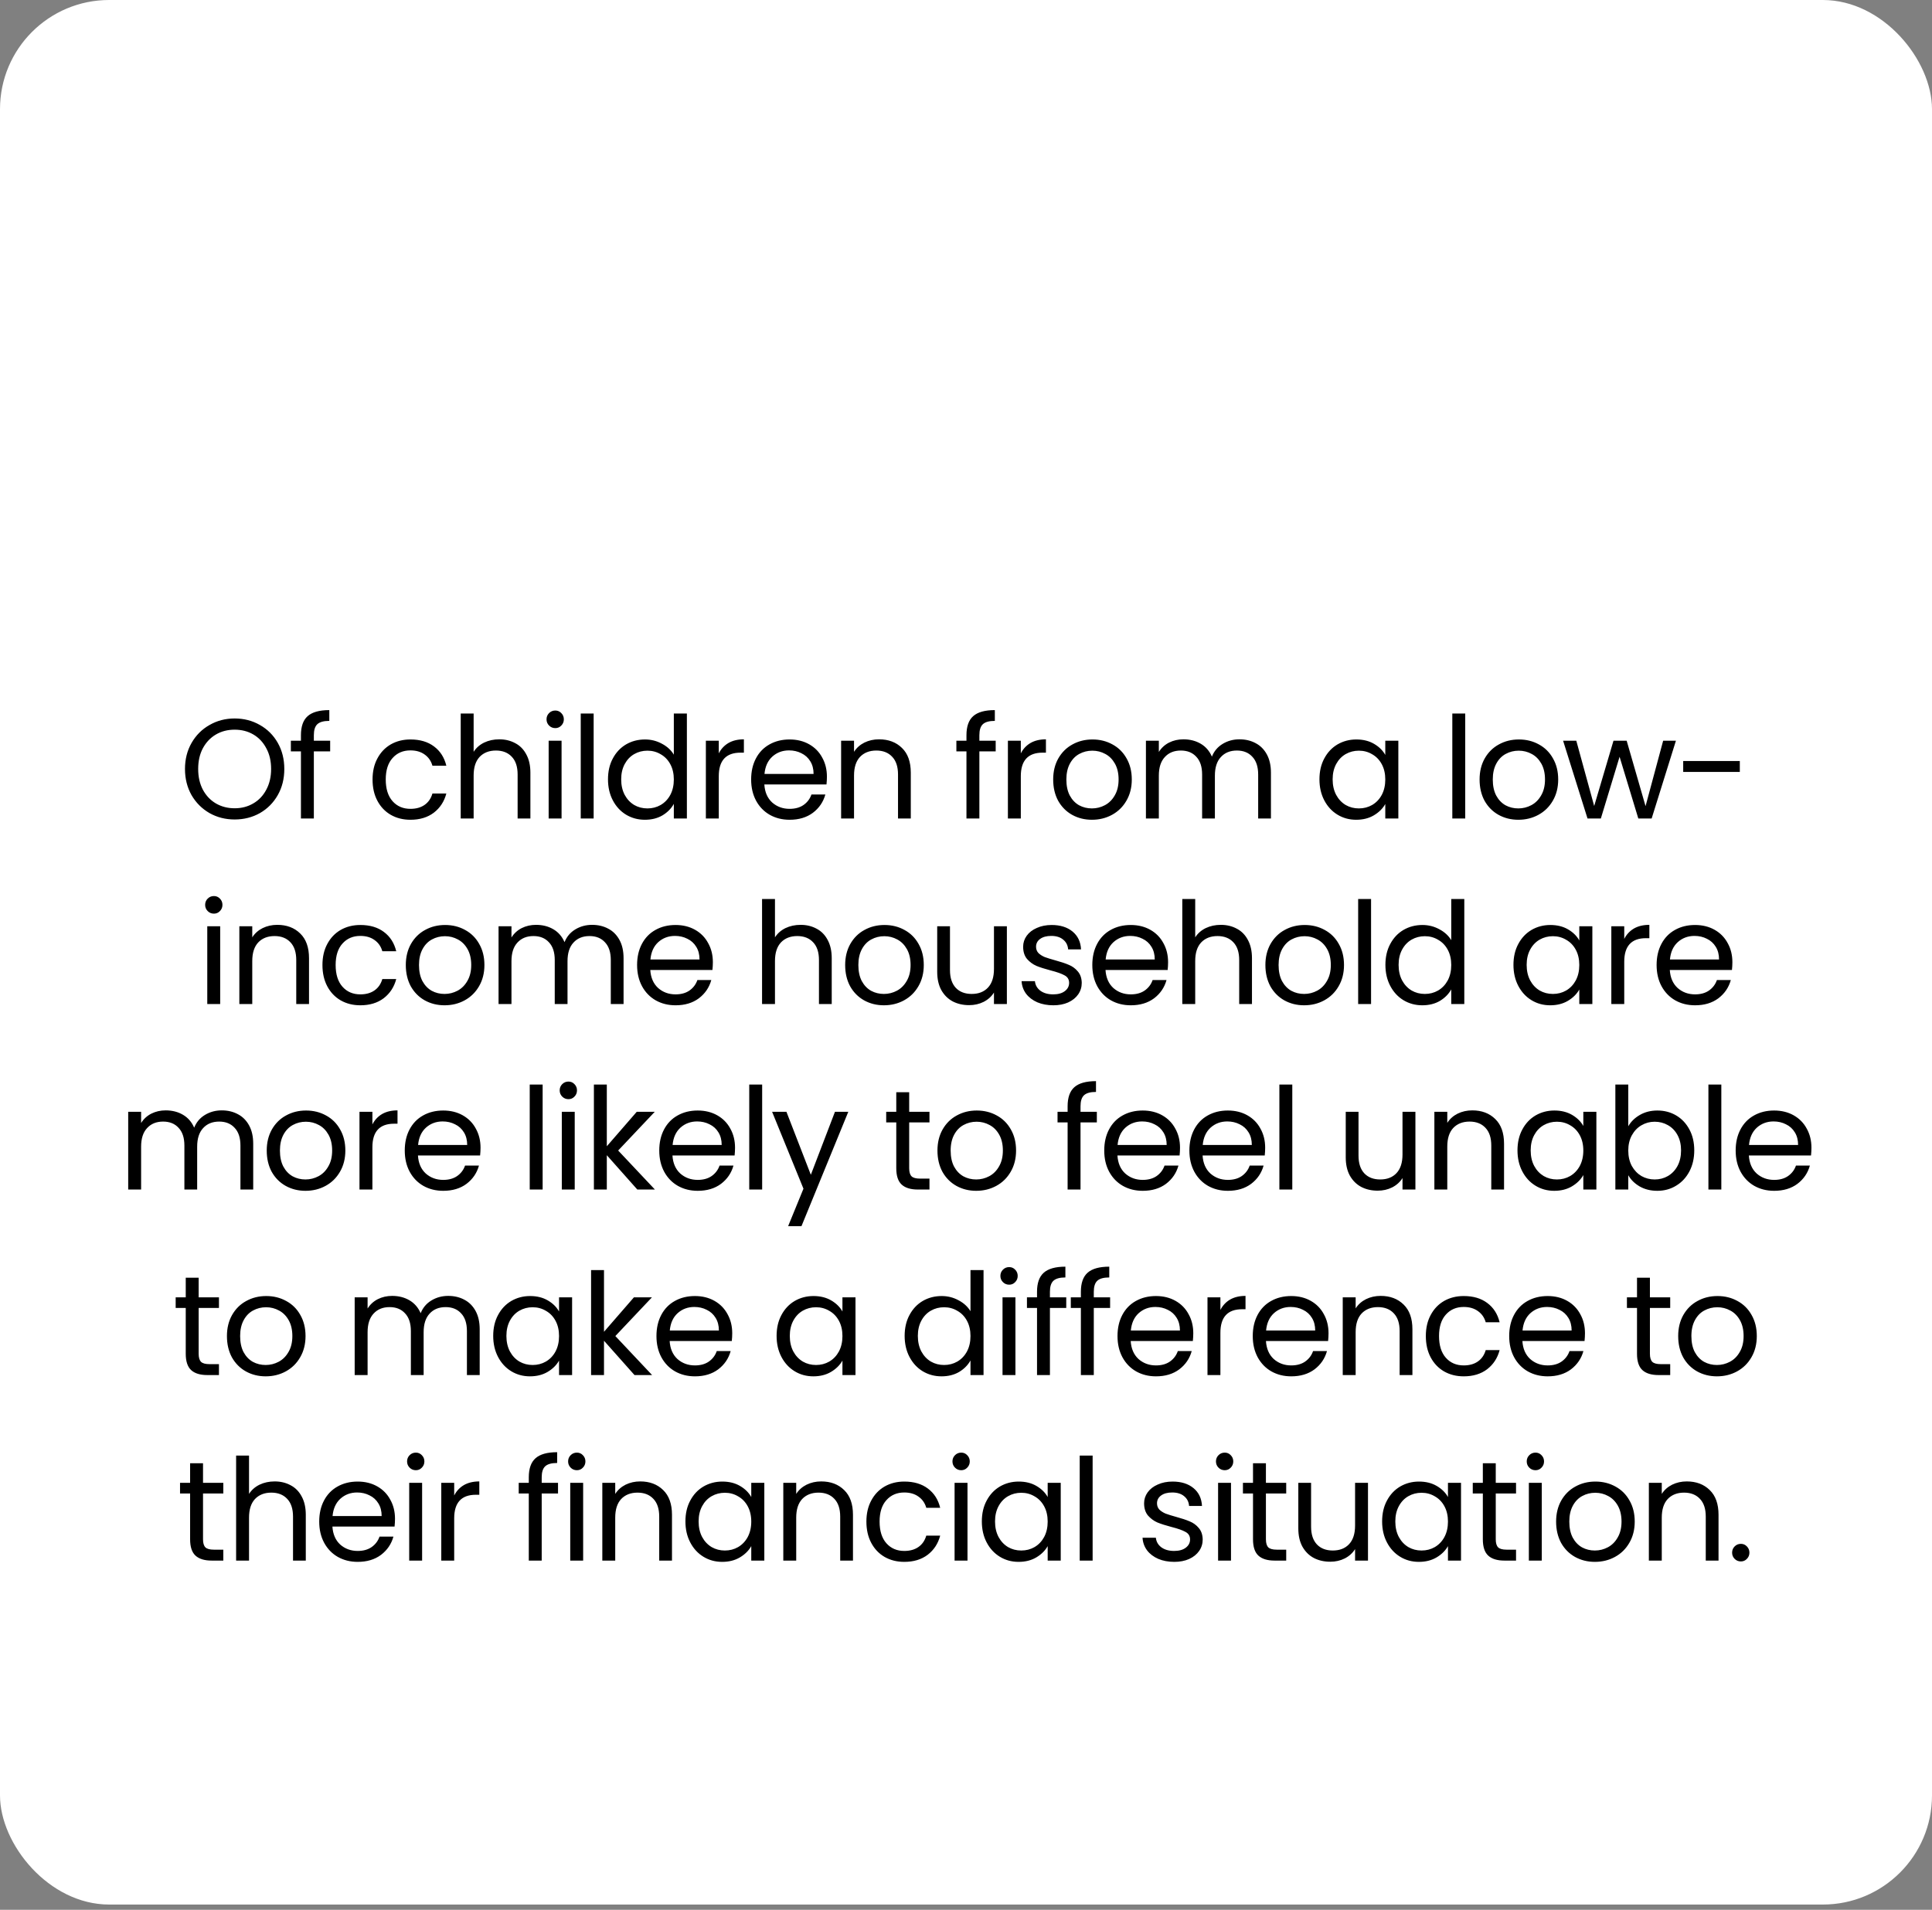
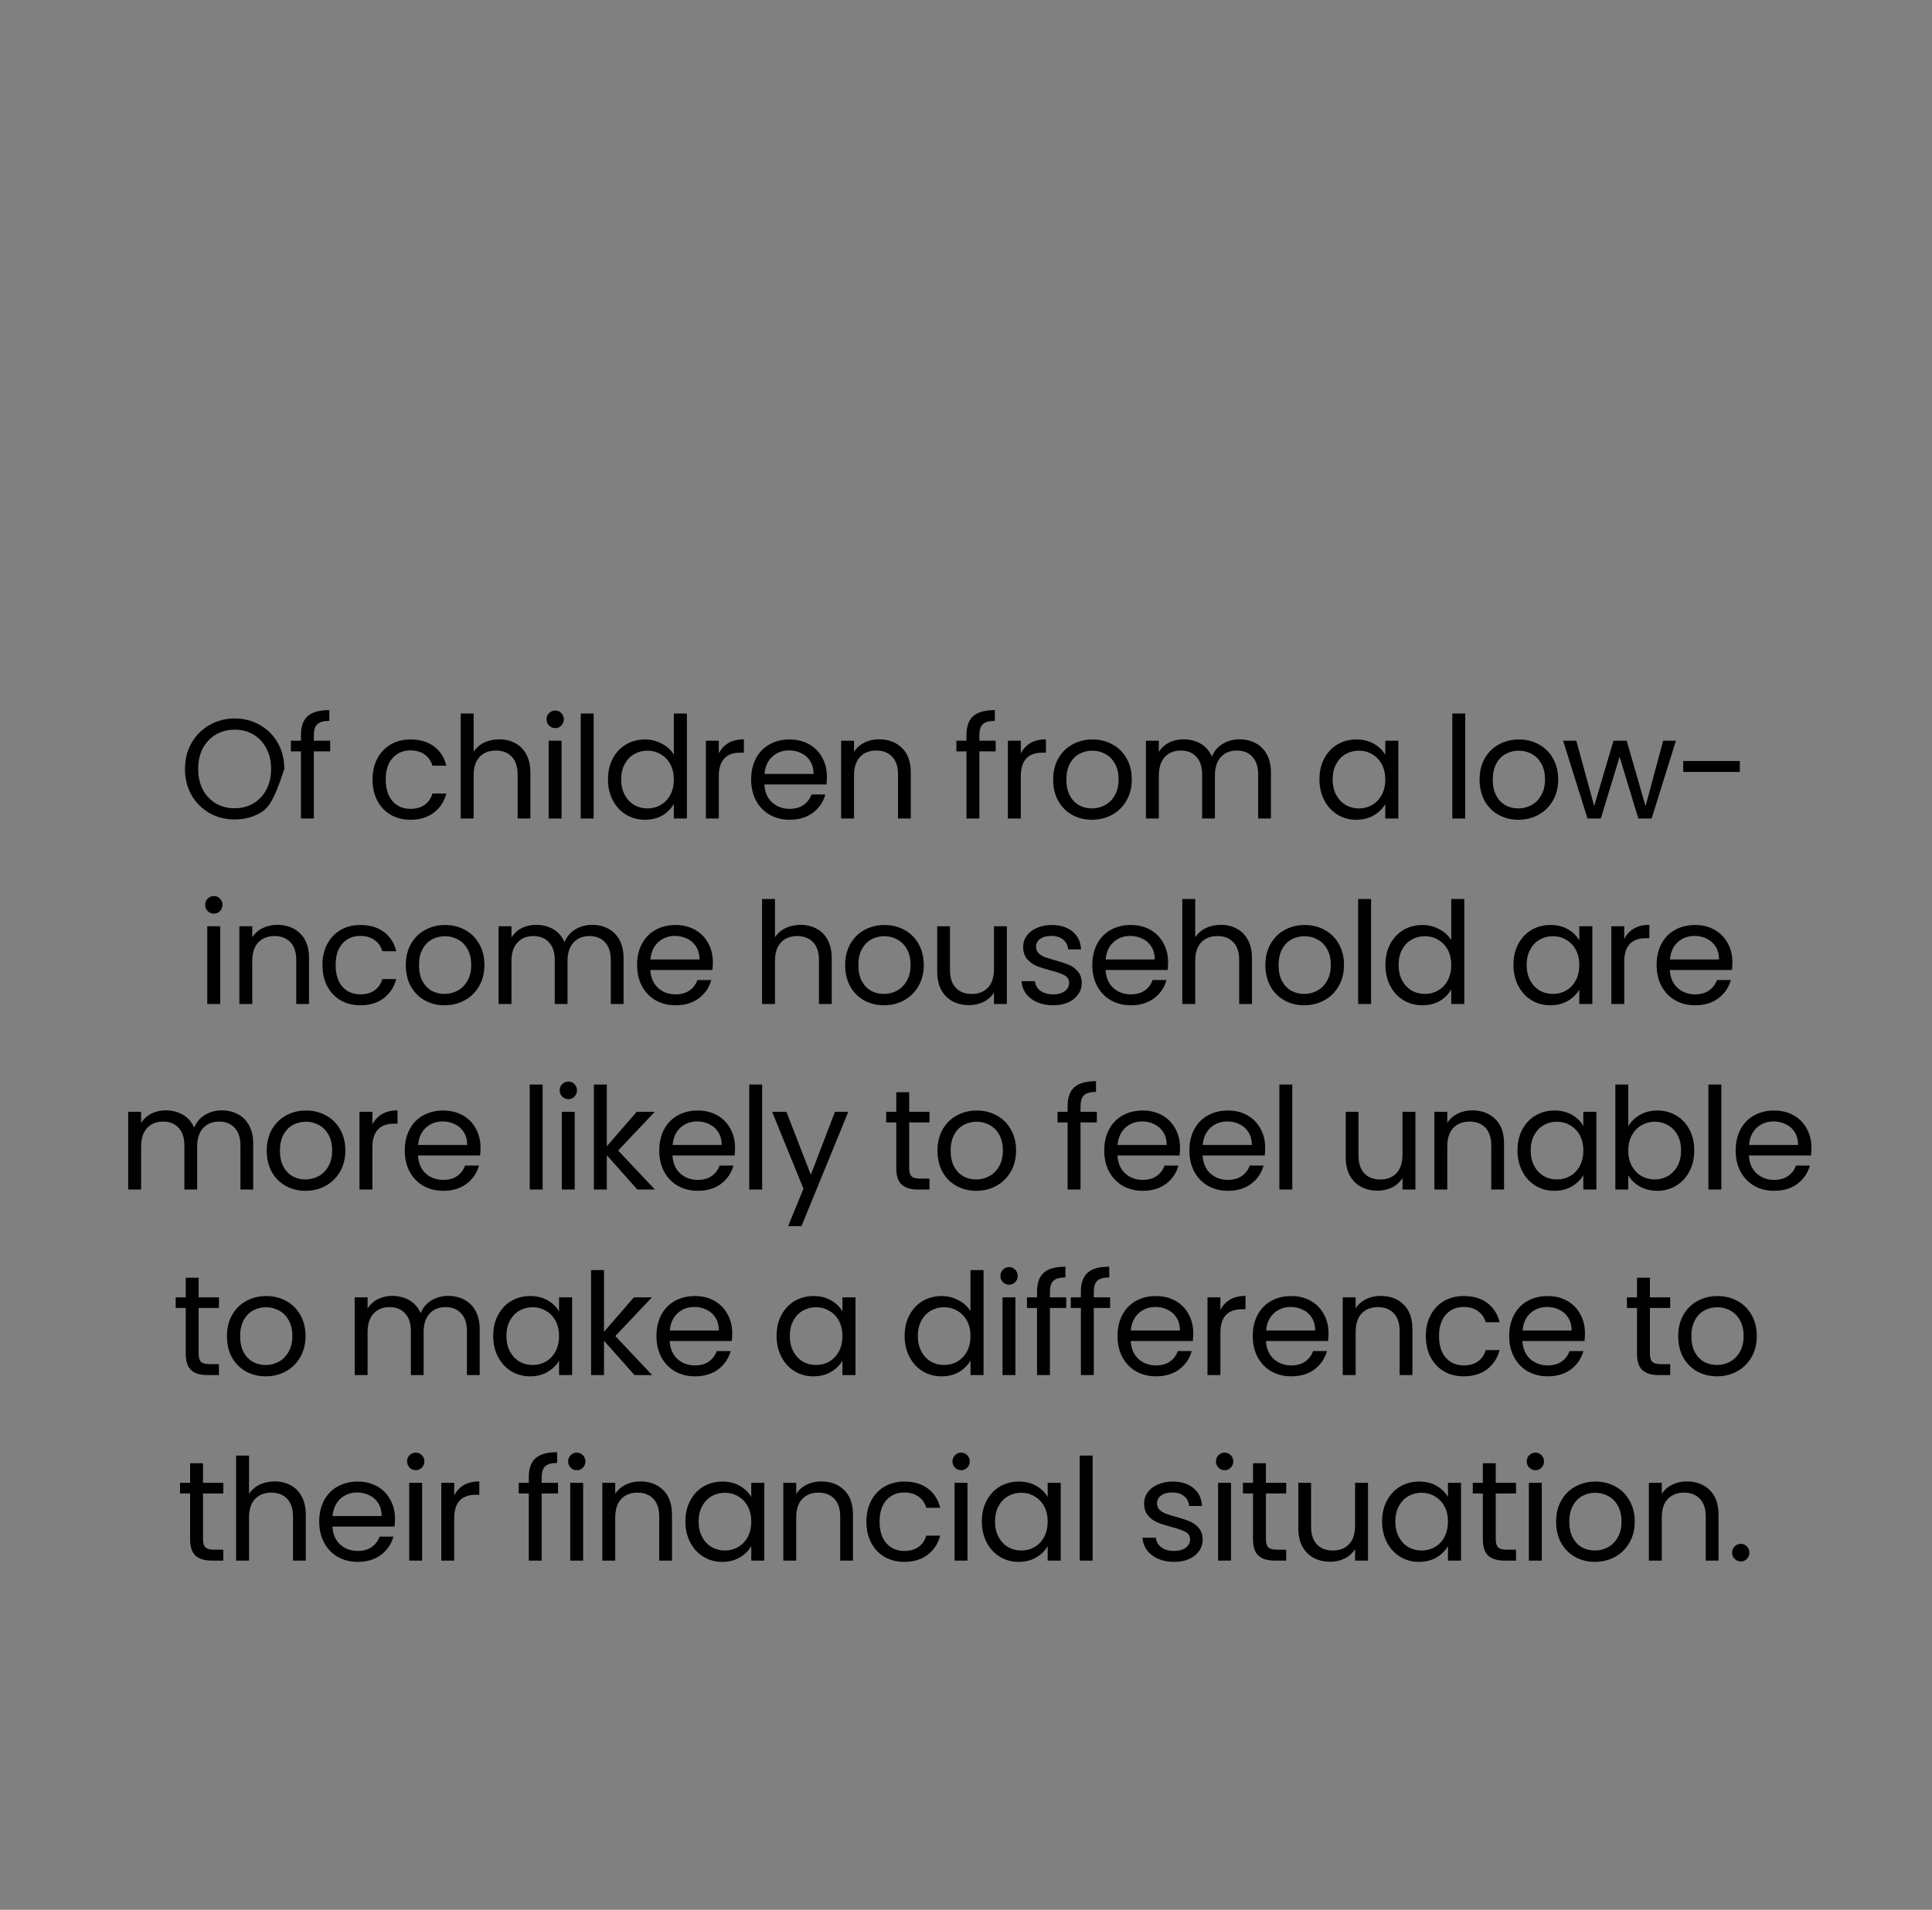
<svg xmlns="http://www.w3.org/2000/svg" width="177" height="175" viewBox="0 0 177 175" fill="none">
  <rect x="0" y="0" width="177" height="175" fill="#808080" stroke="none" />
-   <rect width="177" height="174.518" rx="10" fill="white" />
-   <path d="M21.497 75.091C20.656 75.091 19.889 74.896 19.196 74.506C18.503 74.107 17.952 73.557 17.545 72.855C17.146 72.144 16.947 71.347 16.947 70.463C16.947 69.579 17.146 68.786 17.545 68.084C17.952 67.373 18.503 66.823 19.196 66.433C19.889 66.034 20.656 65.835 21.497 65.835C22.346 65.835 23.117 66.034 23.811 66.433C24.504 66.823 25.05 67.369 25.449 68.071C25.848 68.773 26.047 69.57 26.047 70.463C26.047 71.356 25.848 72.153 25.449 72.855C25.05 73.557 24.504 74.107 23.811 74.506C23.117 74.896 22.346 75.091 21.497 75.091ZM21.497 74.064C22.13 74.064 22.697 73.917 23.2 73.622C23.711 73.327 24.11 72.907 24.396 72.361C24.691 71.815 24.838 71.182 24.838 70.463C24.838 69.735 24.691 69.102 24.396 68.565C24.11 68.019 23.715 67.599 23.213 67.304C22.71 67.009 22.138 66.862 21.497 66.862C20.855 66.862 20.284 67.009 19.781 67.304C19.278 67.599 18.88 68.019 18.585 68.565C18.299 69.102 18.156 69.735 18.156 70.463C18.156 71.182 18.299 71.815 18.585 72.361C18.88 72.907 19.278 73.327 19.781 73.622C20.292 73.917 20.864 74.064 21.497 74.064ZM30.248 68.851H28.753V75H27.57V68.851H26.647V67.876H27.57V67.369C27.57 66.572 27.773 65.991 28.181 65.627C28.597 65.254 29.26 65.068 30.17 65.068V66.056C29.65 66.056 29.281 66.16 29.065 66.368C28.857 66.567 28.753 66.901 28.753 67.369V67.876H30.248V68.851ZM34.131 71.425C34.131 70.688 34.278 70.047 34.573 69.501C34.867 68.946 35.275 68.517 35.795 68.214C36.323 67.911 36.926 67.759 37.602 67.759C38.477 67.759 39.196 67.971 39.76 68.396C40.332 68.821 40.709 69.41 40.891 70.164H39.617C39.495 69.731 39.257 69.388 38.902 69.137C38.555 68.886 38.122 68.76 37.602 68.76C36.926 68.76 36.38 68.994 35.964 69.462C35.548 69.921 35.34 70.576 35.34 71.425C35.34 72.283 35.548 72.946 35.964 73.414C36.38 73.882 36.926 74.116 37.602 74.116C38.122 74.116 38.555 73.995 38.902 73.752C39.248 73.509 39.487 73.163 39.617 72.712H40.891C40.7 73.44 40.319 74.025 39.747 74.467C39.175 74.9 38.46 75.117 37.602 75.117C36.926 75.117 36.323 74.965 35.795 74.662C35.275 74.359 34.867 73.93 34.573 73.375C34.278 72.82 34.131 72.17 34.131 71.425ZM45.745 67.746C46.282 67.746 46.768 67.863 47.201 68.097C47.635 68.322 47.972 68.665 48.215 69.124C48.467 69.583 48.592 70.142 48.592 70.801V75H47.422V70.97C47.422 70.259 47.245 69.718 46.889 69.345C46.534 68.964 46.048 68.773 45.433 68.773C44.809 68.773 44.311 68.968 43.938 69.358C43.574 69.748 43.392 70.316 43.392 71.061V75H42.209V65.38H43.392V68.89C43.626 68.526 43.947 68.244 44.354 68.045C44.77 67.846 45.234 67.746 45.745 67.746ZM50.876 66.719C50.65 66.719 50.46 66.641 50.304 66.485C50.148 66.329 50.07 66.138 50.07 65.913C50.07 65.688 50.148 65.497 50.304 65.341C50.46 65.185 50.65 65.107 50.876 65.107C51.092 65.107 51.274 65.185 51.422 65.341C51.578 65.497 51.656 65.688 51.656 65.913C51.656 66.138 51.578 66.329 51.422 66.485C51.274 66.641 51.092 66.719 50.876 66.719ZM51.448 67.876V75H50.265V67.876H51.448ZM54.387 65.38V75H53.204V65.38H54.387ZM55.701 71.412C55.701 70.684 55.848 70.047 56.143 69.501C56.438 68.946 56.841 68.517 57.352 68.214C57.872 67.911 58.453 67.759 59.094 67.759C59.649 67.759 60.164 67.889 60.641 68.149C61.118 68.4 61.482 68.734 61.733 69.15V65.38H62.929V75H61.733V73.661C61.499 74.086 61.152 74.437 60.693 74.714C60.234 74.983 59.696 75.117 59.081 75.117C58.448 75.117 57.872 74.961 57.352 74.649C56.841 74.337 56.438 73.899 56.143 73.336C55.848 72.773 55.701 72.131 55.701 71.412ZM61.733 71.425C61.733 70.888 61.625 70.42 61.408 70.021C61.191 69.622 60.897 69.319 60.524 69.111C60.16 68.894 59.757 68.786 59.315 68.786C58.873 68.786 58.47 68.89 58.106 69.098C57.742 69.306 57.452 69.609 57.235 70.008C57.018 70.407 56.91 70.875 56.91 71.412C56.91 71.958 57.018 72.435 57.235 72.842C57.452 73.241 57.742 73.548 58.106 73.765C58.47 73.973 58.873 74.077 59.315 74.077C59.757 74.077 60.16 73.973 60.524 73.765C60.897 73.548 61.191 73.241 61.408 72.842C61.625 72.435 61.733 71.962 61.733 71.425ZM65.851 69.033C66.059 68.626 66.354 68.309 66.735 68.084C67.125 67.859 67.597 67.746 68.152 67.746V68.968H67.84C66.514 68.968 65.851 69.687 65.851 71.126V75H64.668V67.876H65.851V69.033ZM75.758 71.165C75.758 71.39 75.745 71.629 75.719 71.88H70.025C70.068 72.582 70.306 73.132 70.74 73.531C71.182 73.921 71.715 74.116 72.339 74.116C72.85 74.116 73.275 73.999 73.613 73.765C73.96 73.522 74.202 73.202 74.341 72.803H75.615C75.424 73.488 75.043 74.047 74.471 74.48C73.899 74.905 73.188 75.117 72.339 75.117C71.663 75.117 71.056 74.965 70.519 74.662C69.99 74.359 69.574 73.93 69.271 73.375C68.968 72.812 68.816 72.162 68.816 71.425C68.816 70.688 68.963 70.043 69.258 69.488C69.552 68.933 69.964 68.509 70.493 68.214C71.03 67.911 71.645 67.759 72.339 67.759C73.015 67.759 73.613 67.906 74.133 68.201C74.653 68.496 75.052 68.903 75.329 69.423C75.615 69.934 75.758 70.515 75.758 71.165ZM74.536 70.918C74.536 70.467 74.436 70.082 74.237 69.761C74.037 69.432 73.764 69.185 73.418 69.02C73.08 68.847 72.703 68.76 72.287 68.76C71.689 68.76 71.177 68.951 70.753 69.332C70.337 69.713 70.099 70.242 70.038 70.918H74.536ZM80.53 67.746C81.397 67.746 82.099 68.01 82.636 68.539C83.174 69.059 83.442 69.813 83.442 70.801V75H82.272V70.97C82.272 70.259 82.095 69.718 81.739 69.345C81.384 68.964 80.899 68.773 80.283 68.773C79.659 68.773 79.161 68.968 78.788 69.358C78.424 69.748 78.242 70.316 78.242 71.061V75H77.059V67.876H78.242V68.89C78.476 68.526 78.793 68.244 79.191 68.045C79.599 67.846 80.045 67.746 80.53 67.746ZM91.22 68.851H89.725V75H88.542V68.851H87.619V67.876H88.542V67.369C88.542 66.572 88.745 65.991 89.153 65.627C89.569 65.254 90.232 65.068 91.142 65.068V66.056C90.622 66.056 90.253 66.16 90.037 66.368C89.829 66.567 89.725 66.901 89.725 67.369V67.876H91.22V68.851ZM93.522 69.033C93.73 68.626 94.025 68.309 94.406 68.084C94.796 67.859 95.268 67.746 95.823 67.746V68.968H95.511C94.185 68.968 93.522 69.687 93.522 71.126V75H92.339V67.876H93.522V69.033ZM100.036 75.117C99.368 75.117 98.761 74.965 98.216 74.662C97.678 74.359 97.254 73.93 96.942 73.375C96.638 72.812 96.487 72.162 96.487 71.425C96.487 70.697 96.642 70.056 96.954 69.501C97.275 68.938 97.709 68.509 98.254 68.214C98.8 67.911 99.412 67.759 100.088 67.759C100.764 67.759 101.375 67.911 101.921 68.214C102.467 68.509 102.896 68.933 103.208 69.488C103.528 70.043 103.689 70.688 103.689 71.425C103.689 72.162 103.524 72.812 103.195 73.375C102.874 73.93 102.436 74.359 101.882 74.662C101.327 74.965 100.712 75.117 100.036 75.117ZM100.036 74.077C100.46 74.077 100.859 73.977 101.232 73.778C101.604 73.579 101.903 73.28 102.129 72.881C102.363 72.482 102.48 71.997 102.48 71.425C102.48 70.853 102.367 70.368 102.142 69.969C101.916 69.57 101.622 69.276 101.258 69.085C100.894 68.886 100.499 68.786 100.075 68.786C99.641 68.786 99.243 68.886 98.879 69.085C98.523 69.276 98.237 69.57 98.02 69.969C97.804 70.368 97.695 70.853 97.695 71.425C97.695 72.006 97.799 72.495 98.007 72.894C98.224 73.293 98.51 73.592 98.865 73.791C99.221 73.982 99.611 74.077 100.036 74.077ZM113.551 67.746C114.106 67.746 114.6 67.863 115.033 68.097C115.466 68.322 115.809 68.665 116.06 69.124C116.311 69.583 116.437 70.142 116.437 70.801V75H115.267V70.97C115.267 70.259 115.089 69.718 114.734 69.345C114.387 68.964 113.915 68.773 113.317 68.773C112.702 68.773 112.212 68.972 111.848 69.371C111.484 69.761 111.302 70.329 111.302 71.074V75H110.132V70.97C110.132 70.259 109.954 69.718 109.599 69.345C109.252 68.964 108.78 68.773 108.182 68.773C107.567 68.773 107.077 68.972 106.713 69.371C106.349 69.761 106.167 70.329 106.167 71.074V75H104.984V67.876H106.167V68.903C106.401 68.53 106.713 68.244 107.103 68.045C107.502 67.846 107.939 67.746 108.416 67.746C109.014 67.746 109.543 67.88 110.002 68.149C110.461 68.418 110.804 68.812 111.029 69.332C111.228 68.829 111.558 68.439 112.017 68.162C112.476 67.885 112.988 67.746 113.551 67.746ZM120.881 71.412C120.881 70.684 121.029 70.047 121.323 69.501C121.618 68.946 122.021 68.517 122.532 68.214C123.052 67.911 123.629 67.759 124.261 67.759C124.885 67.759 125.427 67.893 125.886 68.162C126.346 68.431 126.688 68.769 126.913 69.176V67.876H128.109V75H126.913V73.674C126.679 74.09 126.328 74.437 125.86 74.714C125.401 74.983 124.864 75.117 124.248 75.117C123.616 75.117 123.044 74.961 122.532 74.649C122.021 74.337 121.618 73.899 121.323 73.336C121.029 72.773 120.881 72.131 120.881 71.412ZM126.913 71.425C126.913 70.888 126.805 70.42 126.588 70.021C126.372 69.622 126.077 69.319 125.704 69.111C125.34 68.894 124.937 68.786 124.495 68.786C124.053 68.786 123.65 68.89 123.286 69.098C122.922 69.306 122.632 69.609 122.415 70.008C122.199 70.407 122.09 70.875 122.09 71.412C122.09 71.958 122.199 72.435 122.415 72.842C122.632 73.241 122.922 73.548 123.286 73.765C123.65 73.973 124.053 74.077 124.495 74.077C124.937 74.077 125.34 73.973 125.704 73.765C126.077 73.548 126.372 73.241 126.588 72.842C126.805 72.435 126.913 71.962 126.913 71.425ZM134.237 65.38V75H133.054V65.38H134.237ZM139.101 75.117C138.433 75.117 137.827 74.965 137.281 74.662C136.743 74.359 136.319 73.93 136.007 73.375C135.703 72.812 135.552 72.162 135.552 71.425C135.552 70.697 135.708 70.056 136.02 69.501C136.34 68.938 136.774 68.509 137.32 68.214C137.866 67.911 138.477 67.759 139.153 67.759C139.829 67.759 140.44 67.911 140.986 68.214C141.532 68.509 141.961 68.933 142.273 69.488C142.593 70.043 142.754 70.688 142.754 71.425C142.754 72.162 142.589 72.812 142.26 73.375C141.939 73.93 141.501 74.359 140.947 74.662C140.392 74.965 139.777 75.117 139.101 75.117ZM139.101 74.077C139.525 74.077 139.924 73.977 140.297 73.778C140.669 73.579 140.968 73.28 141.194 72.881C141.428 72.482 141.545 71.997 141.545 71.425C141.545 70.853 141.432 70.368 141.207 69.969C140.981 69.57 140.687 69.276 140.323 69.085C139.959 68.886 139.564 68.786 139.14 68.786C138.706 68.786 138.308 68.886 137.944 69.085C137.588 69.276 137.302 69.57 137.086 69.969C136.869 70.368 136.761 70.853 136.761 71.425C136.761 72.006 136.865 72.495 137.073 72.894C137.289 73.293 137.575 73.592 137.931 73.791C138.286 73.982 138.676 74.077 139.101 74.077ZM153.539 67.876L151.316 75H150.094L148.378 69.345L146.662 75H145.44L143.204 67.876H144.413L146.051 73.856L147.819 67.876H149.028L150.757 73.869L152.369 67.876H153.539ZM159.393 69.735V70.736H154.206V69.735H159.393ZM19.6 83.719C19.374 83.719 19.184 83.641 19.028 83.485C18.872 83.329 18.794 83.138 18.794 82.913C18.794 82.688 18.872 82.497 19.028 82.341C19.184 82.185 19.374 82.107 19.6 82.107C19.816 82.107 19.998 82.185 20.146 82.341C20.302 82.497 20.38 82.688 20.38 82.913C20.38 83.138 20.302 83.329 20.146 83.485C19.998 83.641 19.816 83.719 19.6 83.719ZM20.172 84.876V92H18.989V84.876H20.172ZM25.399 84.746C26.266 84.746 26.968 85.01 27.505 85.539C28.042 86.059 28.311 86.813 28.311 87.801V92H27.141V87.97C27.141 87.259 26.963 86.718 26.608 86.345C26.253 85.964 25.767 85.773 25.152 85.773C24.528 85.773 24.03 85.968 23.657 86.358C23.293 86.748 23.111 87.316 23.111 88.061V92H21.928V84.876H23.111V85.89C23.345 85.526 23.661 85.244 24.06 85.045C24.467 84.846 24.914 84.746 25.399 84.746ZM29.541 88.425C29.541 87.688 29.689 87.047 29.983 86.501C30.278 85.946 30.685 85.517 31.205 85.214C31.734 84.911 32.336 84.759 33.012 84.759C33.888 84.759 34.607 84.971 35.17 85.396C35.742 85.821 36.119 86.41 36.301 87.164H35.027C34.906 86.731 34.668 86.388 34.312 86.137C33.966 85.886 33.532 85.76 33.012 85.76C32.336 85.76 31.79 85.994 31.374 86.462C30.958 86.921 30.75 87.576 30.75 88.425C30.75 89.283 30.958 89.946 31.374 90.414C31.79 90.882 32.336 91.116 33.012 91.116C33.532 91.116 33.966 90.995 34.312 90.752C34.659 90.509 34.897 90.163 35.027 89.712H36.301C36.111 90.44 35.729 91.025 35.157 91.467C34.585 91.9 33.87 92.117 33.012 92.117C32.336 92.117 31.734 91.965 31.205 91.662C30.685 91.359 30.278 90.93 29.983 90.375C29.689 89.82 29.541 89.17 29.541 88.425ZM40.727 92.117C40.059 92.117 39.453 91.965 38.907 91.662C38.37 91.359 37.945 90.93 37.633 90.375C37.33 89.812 37.178 89.162 37.178 88.425C37.178 87.697 37.334 87.056 37.646 86.501C37.967 85.938 38.4 85.509 38.946 85.214C39.492 84.911 40.103 84.759 40.779 84.759C41.455 84.759 42.066 84.911 42.612 85.214C43.158 85.509 43.587 85.933 43.899 86.488C44.219 87.043 44.38 87.688 44.38 88.425C44.38 89.162 44.215 89.812 43.886 90.375C43.565 90.93 43.127 91.359 42.573 91.662C42.018 91.965 41.403 92.117 40.727 92.117ZM40.727 91.077C41.151 91.077 41.55 90.977 41.923 90.778C42.295 90.579 42.594 90.28 42.82 89.881C43.054 89.482 43.171 88.997 43.171 88.425C43.171 87.853 43.058 87.368 42.833 86.969C42.608 86.57 42.313 86.276 41.949 86.085C41.585 85.886 41.191 85.786 40.766 85.786C40.333 85.786 39.934 85.886 39.57 86.085C39.215 86.276 38.928 86.57 38.712 86.969C38.495 87.368 38.387 87.853 38.387 88.425C38.387 89.006 38.491 89.495 38.699 89.894C38.916 90.293 39.202 90.592 39.557 90.791C39.912 90.982 40.302 91.077 40.727 91.077ZM54.242 84.746C54.797 84.746 55.291 84.863 55.724 85.097C56.158 85.322 56.5 85.665 56.751 86.124C57.003 86.583 57.128 87.142 57.128 87.801V92H55.958V87.97C55.958 87.259 55.781 86.718 55.425 86.345C55.079 85.964 54.606 85.773 54.008 85.773C53.393 85.773 52.903 85.972 52.539 86.371C52.175 86.761 51.993 87.329 51.993 88.074V92H50.823V87.97C50.823 87.259 50.646 86.718 50.29 86.345C49.944 85.964 49.471 85.773 48.873 85.773C48.258 85.773 47.768 85.972 47.404 86.371C47.04 86.761 46.858 87.329 46.858 88.074V92H45.675V84.876H46.858V85.903C47.092 85.53 47.404 85.244 47.794 85.045C48.193 84.846 48.631 84.746 49.107 84.746C49.705 84.746 50.234 84.88 50.693 85.149C51.153 85.418 51.495 85.812 51.72 86.332C51.92 85.829 52.249 85.439 52.708 85.162C53.168 84.885 53.679 84.746 54.242 84.746ZM65.309 88.165C65.309 88.39 65.296 88.629 65.27 88.88H59.576C59.619 89.582 59.858 90.132 60.291 90.531C60.733 90.921 61.266 91.116 61.89 91.116C62.401 91.116 62.826 90.999 63.164 90.765C63.511 90.522 63.753 90.202 63.892 89.803H65.166C64.975 90.488 64.594 91.047 64.022 91.48C63.45 91.905 62.739 92.117 61.89 92.117C61.214 92.117 60.607 91.965 60.07 91.662C59.541 91.359 59.125 90.93 58.822 90.375C58.519 89.812 58.367 89.162 58.367 88.425C58.367 87.688 58.514 87.043 58.809 86.488C59.103 85.933 59.515 85.509 60.044 85.214C60.581 84.911 61.197 84.759 61.89 84.759C62.566 84.759 63.164 84.906 63.684 85.201C64.204 85.496 64.603 85.903 64.88 86.423C65.166 86.934 65.309 87.515 65.309 88.165ZM64.087 87.918C64.087 87.467 63.987 87.082 63.788 86.761C63.589 86.432 63.316 86.185 62.969 86.02C62.631 85.847 62.254 85.76 61.838 85.76C61.24 85.76 60.728 85.951 60.304 86.332C59.888 86.713 59.65 87.242 59.589 87.918H64.087ZM73.352 84.746C73.889 84.746 74.375 84.863 74.808 85.097C75.242 85.322 75.579 85.665 75.822 86.124C76.073 86.583 76.199 87.142 76.199 87.801V92H75.029V87.97C75.029 87.259 74.852 86.718 74.496 86.345C74.141 85.964 73.656 85.773 73.04 85.773C72.416 85.773 71.918 85.968 71.545 86.358C71.181 86.748 70.999 87.316 70.999 88.061V92H69.816V82.38H70.999V85.89C71.233 85.526 71.554 85.244 71.961 85.045C72.377 84.846 72.841 84.746 73.352 84.746ZM80.979 92.117C80.311 92.117 79.705 91.965 79.159 91.662C78.621 91.359 78.197 90.93 77.885 90.375C77.581 89.812 77.43 89.162 77.43 88.425C77.43 87.697 77.586 87.056 77.898 86.501C78.218 85.938 78.652 85.509 79.198 85.214C79.744 84.911 80.355 84.759 81.031 84.759C81.707 84.759 82.318 84.911 82.864 85.214C83.41 85.509 83.839 85.933 84.151 86.488C84.471 87.043 84.632 87.688 84.632 88.425C84.632 89.162 84.467 89.812 84.138 90.375C83.817 90.93 83.379 91.359 82.825 91.662C82.27 91.965 81.655 92.117 80.979 92.117ZM80.979 91.077C81.403 91.077 81.802 90.977 82.175 90.778C82.547 90.579 82.846 90.28 83.072 89.881C83.306 89.482 83.423 88.997 83.423 88.425C83.423 87.853 83.31 87.368 83.085 86.969C82.859 86.57 82.565 86.276 82.201 86.085C81.837 85.886 81.442 85.786 81.018 85.786C80.584 85.786 80.186 85.886 79.822 86.085C79.466 86.276 79.18 86.57 78.964 86.969C78.747 87.368 78.639 87.853 78.639 88.425C78.639 89.006 78.743 89.495 78.951 89.894C79.167 90.293 79.453 90.592 79.809 90.791C80.164 90.982 80.554 91.077 80.979 91.077ZM92.245 84.876V92H91.062V90.947C90.837 91.311 90.52 91.597 90.113 91.805C89.714 92.004 89.272 92.104 88.787 92.104C88.232 92.104 87.734 91.991 87.292 91.766C86.85 91.532 86.499 91.185 86.239 90.726C85.988 90.267 85.862 89.708 85.862 89.049V84.876H87.032V88.893C87.032 89.595 87.21 90.137 87.565 90.518C87.92 90.891 88.406 91.077 89.021 91.077C89.654 91.077 90.152 90.882 90.516 90.492C90.88 90.102 91.062 89.534 91.062 88.789V84.876H92.245ZM96.504 92.117C95.958 92.117 95.469 92.026 95.035 91.844C94.602 91.653 94.26 91.393 94.008 91.064C93.757 90.726 93.618 90.34 93.592 89.907H94.814C94.849 90.262 95.014 90.553 95.308 90.778C95.612 91.003 96.006 91.116 96.491 91.116C96.942 91.116 97.297 91.016 97.557 90.817C97.817 90.618 97.947 90.366 97.947 90.063C97.947 89.751 97.809 89.521 97.531 89.374C97.254 89.218 96.825 89.066 96.244 88.919C95.716 88.78 95.282 88.642 94.944 88.503C94.615 88.356 94.329 88.143 94.086 87.866C93.852 87.58 93.735 87.207 93.735 86.748C93.735 86.384 93.844 86.05 94.06 85.747C94.277 85.444 94.585 85.205 94.983 85.032C95.382 84.85 95.837 84.759 96.348 84.759C97.137 84.759 97.774 84.958 98.259 85.357C98.745 85.756 99.005 86.302 99.039 86.995H97.856C97.83 86.622 97.679 86.323 97.401 86.098C97.133 85.873 96.769 85.76 96.309 85.76C95.885 85.76 95.547 85.851 95.295 86.033C95.044 86.215 94.918 86.453 94.918 86.748C94.918 86.982 94.992 87.177 95.139 87.333C95.295 87.48 95.486 87.602 95.711 87.697C95.945 87.784 96.266 87.883 96.673 87.996C97.185 88.135 97.601 88.273 97.921 88.412C98.242 88.542 98.515 88.741 98.74 89.01C98.974 89.279 99.096 89.63 99.104 90.063C99.104 90.453 98.996 90.804 98.779 91.116C98.563 91.428 98.255 91.675 97.856 91.857C97.466 92.03 97.016 92.117 96.504 92.117ZM107.014 88.165C107.014 88.39 107.001 88.629 106.975 88.88H101.281C101.325 89.582 101.563 90.132 101.996 90.531C102.438 90.921 102.971 91.116 103.595 91.116C104.107 91.116 104.531 90.999 104.869 90.765C105.216 90.522 105.459 90.202 105.597 89.803H106.871C106.681 90.488 106.299 91.047 105.727 91.48C105.155 91.905 104.445 92.117 103.595 92.117C102.919 92.117 102.313 91.965 101.775 91.662C101.247 91.359 100.831 90.93 100.527 90.375C100.224 89.812 100.072 89.162 100.072 88.425C100.072 87.688 100.22 87.043 100.514 86.488C100.809 85.933 101.221 85.509 101.749 85.214C102.287 84.911 102.902 84.759 103.595 84.759C104.271 84.759 104.869 84.906 105.389 85.201C105.909 85.496 106.308 85.903 106.585 86.423C106.871 86.934 107.014 87.515 107.014 88.165ZM105.792 87.918C105.792 87.467 105.693 87.082 105.493 86.761C105.294 86.432 105.021 86.185 104.674 86.02C104.336 85.847 103.959 85.76 103.543 85.76C102.945 85.76 102.434 85.951 102.009 86.332C101.593 86.713 101.355 87.242 101.294 87.918H105.792ZM111.852 84.746C112.389 84.746 112.875 84.863 113.308 85.097C113.741 85.322 114.079 85.665 114.322 86.124C114.573 86.583 114.699 87.142 114.699 87.801V92H113.529V87.97C113.529 87.259 113.351 86.718 112.996 86.345C112.641 85.964 112.155 85.773 111.54 85.773C110.916 85.773 110.418 85.968 110.045 86.358C109.681 86.748 109.499 87.316 109.499 88.061V92H108.316V82.38H109.499V85.89C109.733 85.526 110.054 85.244 110.461 85.045C110.877 84.846 111.341 84.746 111.852 84.746ZM119.478 92.117C118.811 92.117 118.204 91.965 117.658 91.662C117.121 91.359 116.696 90.93 116.384 90.375C116.081 89.812 115.929 89.162 115.929 88.425C115.929 87.697 116.085 87.056 116.397 86.501C116.718 85.938 117.151 85.509 117.697 85.214C118.243 84.911 118.854 84.759 119.53 84.759C120.206 84.759 120.817 84.911 121.363 85.214C121.909 85.509 122.338 85.933 122.65 86.488C122.971 87.043 123.131 87.688 123.131 88.425C123.131 89.162 122.967 89.812 122.637 90.375C122.317 90.93 121.879 91.359 121.324 91.662C120.77 91.965 120.154 92.117 119.478 92.117ZM119.478 91.077C119.903 91.077 120.302 90.977 120.674 90.778C121.047 90.579 121.346 90.28 121.571 89.881C121.805 89.482 121.922 88.997 121.922 88.425C121.922 87.853 121.81 87.368 121.584 86.969C121.359 86.57 121.064 86.276 120.7 86.085C120.336 85.886 119.942 85.786 119.517 85.786C119.084 85.786 118.685 85.886 118.321 86.085C117.966 86.276 117.68 86.57 117.463 86.969C117.247 87.368 117.138 87.853 117.138 88.425C117.138 89.006 117.242 89.495 117.45 89.894C117.667 90.293 117.953 90.592 118.308 90.791C118.664 90.982 119.054 91.077 119.478 91.077ZM125.61 82.38V92H124.427V82.38H125.61ZM126.924 88.412C126.924 87.684 127.071 87.047 127.366 86.501C127.661 85.946 128.064 85.517 128.575 85.214C129.095 84.911 129.676 84.759 130.317 84.759C130.872 84.759 131.387 84.889 131.864 85.149C132.341 85.4 132.705 85.734 132.956 86.15V82.38H134.152V92H132.956V90.661C132.722 91.086 132.375 91.437 131.916 91.714C131.457 91.983 130.919 92.117 130.304 92.117C129.671 92.117 129.095 91.961 128.575 91.649C128.064 91.337 127.661 90.899 127.366 90.336C127.071 89.773 126.924 89.131 126.924 88.412ZM132.956 88.425C132.956 87.888 132.848 87.42 132.631 87.021C132.414 86.622 132.12 86.319 131.747 86.111C131.383 85.894 130.98 85.786 130.538 85.786C130.096 85.786 129.693 85.89 129.329 86.098C128.965 86.306 128.675 86.609 128.458 87.008C128.241 87.407 128.133 87.875 128.133 88.412C128.133 88.958 128.241 89.435 128.458 89.842C128.675 90.241 128.965 90.548 129.329 90.765C129.693 90.973 130.096 91.077 130.538 91.077C130.98 91.077 131.383 90.973 131.747 90.765C132.12 90.548 132.414 90.241 132.631 89.842C132.848 89.435 132.956 88.962 132.956 88.425ZM138.655 88.412C138.655 87.684 138.802 87.047 139.097 86.501C139.392 85.946 139.795 85.517 140.306 85.214C140.826 84.911 141.402 84.759 142.035 84.759C142.659 84.759 143.201 84.893 143.66 85.162C144.119 85.431 144.462 85.769 144.687 86.176V84.876H145.883V92H144.687V90.674C144.453 91.09 144.102 91.437 143.634 91.714C143.175 91.983 142.637 92.117 142.022 92.117C141.389 92.117 140.817 91.961 140.306 91.649C139.795 91.337 139.392 90.899 139.097 90.336C138.802 89.773 138.655 89.131 138.655 88.412ZM144.687 88.425C144.687 87.888 144.579 87.42 144.362 87.021C144.145 86.622 143.851 86.319 143.478 86.111C143.114 85.894 142.711 85.786 142.269 85.786C141.827 85.786 141.424 85.89 141.06 86.098C140.696 86.306 140.406 86.609 140.189 87.008C139.972 87.407 139.864 87.875 139.864 88.412C139.864 88.958 139.972 89.435 140.189 89.842C140.406 90.241 140.696 90.548 141.06 90.765C141.424 90.973 141.827 91.077 142.269 91.077C142.711 91.077 143.114 90.973 143.478 90.765C143.851 90.548 144.145 90.241 144.362 89.842C144.579 89.435 144.687 88.962 144.687 88.425ZM148.805 86.033C149.013 85.626 149.308 85.309 149.689 85.084C150.079 84.859 150.552 84.746 151.106 84.746V85.968H150.794C149.468 85.968 148.805 86.687 148.805 88.126V92H147.622V84.876H148.805V86.033ZM158.712 88.165C158.712 88.39 158.699 88.629 158.673 88.88H152.979C153.022 89.582 153.26 90.132 153.694 90.531C154.136 90.921 154.669 91.116 155.293 91.116C155.804 91.116 156.229 90.999 156.567 90.765C156.913 90.522 157.156 90.202 157.295 89.803H158.569C158.378 90.488 157.997 91.047 157.425 91.48C156.853 91.905 156.142 92.117 155.293 92.117C154.617 92.117 154.01 91.965 153.473 91.662C152.944 91.359 152.528 90.93 152.225 90.375C151.921 89.812 151.77 89.162 151.77 88.425C151.77 87.688 151.917 87.043 152.212 86.488C152.506 85.933 152.918 85.509 153.447 85.214C153.984 84.911 154.599 84.759 155.293 84.759C155.969 84.759 156.567 84.906 157.087 85.201C157.607 85.496 158.005 85.903 158.283 86.423C158.569 86.934 158.712 87.515 158.712 88.165ZM157.49 87.918C157.49 87.467 157.39 87.082 157.191 86.761C156.991 86.432 156.718 86.185 156.372 86.02C156.034 85.847 155.657 85.76 155.241 85.76C154.643 85.76 154.131 85.951 153.707 86.332C153.291 86.713 153.052 87.242 152.992 87.918H157.49ZM20.312 101.746C20.867 101.746 21.361 101.863 21.794 102.097C22.228 102.322 22.57 102.665 22.821 103.124C23.073 103.583 23.198 104.142 23.198 104.801V109H22.028V104.97C22.028 104.259 21.851 103.718 21.495 103.345C21.149 102.964 20.676 102.773 20.078 102.773C19.463 102.773 18.973 102.972 18.609 103.371C18.245 103.761 18.063 104.329 18.063 105.074V109H16.893V104.97C16.893 104.259 16.716 103.718 16.36 103.345C16.014 102.964 15.541 102.773 14.943 102.773C14.328 102.773 13.838 102.972 13.474 103.371C13.11 103.761 12.928 104.329 12.928 105.074V109H11.745V101.876H12.928V102.903C13.162 102.53 13.474 102.244 13.864 102.045C14.263 101.846 14.701 101.746 15.177 101.746C15.775 101.746 16.304 101.88 16.763 102.149C17.223 102.418 17.565 102.812 17.79 103.332C17.99 102.829 18.319 102.439 18.778 102.162C19.238 101.885 19.749 101.746 20.312 101.746ZM27.986 109.117C27.319 109.117 26.712 108.965 26.166 108.662C25.628 108.359 25.204 107.93 24.892 107.375C24.588 106.812 24.437 106.162 24.437 105.425C24.437 104.697 24.593 104.056 24.905 103.501C25.226 102.938 25.659 102.509 26.205 102.214C26.751 101.911 27.362 101.759 28.038 101.759C28.714 101.759 29.325 101.911 29.871 102.214C30.417 102.509 30.846 102.933 31.158 103.488C31.479 104.043 31.639 104.688 31.639 105.425C31.639 106.162 31.474 106.812 31.145 107.375C30.824 107.93 30.387 108.359 29.832 108.662C29.277 108.965 28.662 109.117 27.986 109.117ZM27.986 108.077C28.41 108.077 28.809 107.977 29.182 107.778C29.555 107.579 29.854 107.28 30.079 106.881C30.313 106.482 30.43 105.997 30.43 105.425C30.43 104.853 30.317 104.368 30.092 103.969C29.866 103.57 29.572 103.276 29.208 103.085C28.844 102.886 28.45 102.786 28.025 102.786C27.591 102.786 27.193 102.886 26.829 103.085C26.474 103.276 26.188 103.57 25.971 103.969C25.754 104.368 25.646 104.853 25.646 105.425C25.646 106.006 25.75 106.495 25.958 106.894C26.174 107.293 26.46 107.592 26.816 107.791C27.171 107.982 27.561 108.077 27.986 108.077ZM34.117 103.033C34.325 102.626 34.62 102.309 35.001 102.084C35.391 101.859 35.864 101.746 36.418 101.746V102.968H36.106C34.78 102.968 34.117 103.687 34.117 105.126V109H32.934V101.876H34.117V103.033ZM44.024 105.165C44.024 105.39 44.011 105.629 43.985 105.88H38.291C38.334 106.582 38.572 107.132 39.006 107.531C39.448 107.921 39.981 108.116 40.605 108.116C41.116 108.116 41.541 107.999 41.879 107.765C42.225 107.522 42.468 107.202 42.607 106.803H43.881C43.69 107.488 43.309 108.047 42.737 108.48C42.165 108.905 41.454 109.117 40.605 109.117C39.929 109.117 39.322 108.965 38.785 108.662C38.256 108.359 37.84 107.93 37.537 107.375C37.233 106.812 37.082 106.162 37.082 105.425C37.082 104.688 37.229 104.043 37.524 103.488C37.819 102.933 38.23 102.509 38.759 102.214C39.296 101.911 39.911 101.759 40.605 101.759C41.281 101.759 41.879 101.906 42.399 102.201C42.919 102.496 43.318 102.903 43.595 103.423C43.881 103.934 44.024 104.515 44.024 105.165ZM42.802 104.918C42.802 104.467 42.702 104.082 42.503 103.761C42.303 103.432 42.031 103.185 41.684 103.02C41.346 102.847 40.969 102.76 40.553 102.76C39.955 102.76 39.444 102.951 39.019 103.332C38.603 103.713 38.364 104.242 38.304 104.918H42.802ZM49.714 99.38V109H48.531V99.38H49.714ZM52.081 100.719C51.856 100.719 51.665 100.641 51.509 100.485C51.353 100.329 51.275 100.138 51.275 99.913C51.275 99.688 51.353 99.497 51.509 99.341C51.665 99.185 51.856 99.107 52.081 99.107C52.298 99.107 52.48 99.185 52.627 99.341C52.783 99.497 52.861 99.688 52.861 99.913C52.861 100.138 52.783 100.329 52.627 100.485C52.48 100.641 52.298 100.719 52.081 100.719ZM52.653 101.876V109H51.47V101.876H52.653ZM58.388 109L55.593 105.854V109H54.41V99.38H55.593V105.035L58.336 101.876H59.987L56.633 105.425L60 109H58.388ZM67.34 105.165C67.34 105.39 67.327 105.629 67.301 105.88H61.607C61.65 106.582 61.889 107.132 62.322 107.531C62.764 107.921 63.297 108.116 63.921 108.116C64.432 108.116 64.857 107.999 65.195 107.765C65.542 107.522 65.784 107.202 65.923 106.803H67.197C67.006 107.488 66.625 108.047 66.053 108.48C65.481 108.905 64.77 109.117 63.921 109.117C63.245 109.117 62.638 108.965 62.101 108.662C61.572 108.359 61.156 107.93 60.853 107.375C60.55 106.812 60.398 106.162 60.398 105.425C60.398 104.688 60.545 104.043 60.84 103.488C61.135 102.933 61.546 102.509 62.075 102.214C62.612 101.911 63.228 101.759 63.921 101.759C64.597 101.759 65.195 101.906 65.715 102.201C66.235 102.496 66.634 102.903 66.911 103.423C67.197 103.934 67.34 104.515 67.34 105.165ZM66.118 104.918C66.118 104.467 66.018 104.082 65.819 103.761C65.62 103.432 65.347 103.185 65 103.02C64.662 102.847 64.285 102.76 63.869 102.76C63.271 102.76 62.76 102.951 62.335 103.332C61.919 103.713 61.681 104.242 61.62 104.918H66.118ZM69.825 99.38V109H68.642V99.38H69.825ZM77.717 101.876L73.427 112.354H72.205L73.609 108.922L70.736 101.876H72.049L74.285 107.648L76.495 101.876H77.717ZM83.295 102.851V107.05C83.295 107.397 83.368 107.644 83.516 107.791C83.663 107.93 83.919 107.999 84.283 107.999H85.154V109H84.088C83.429 109 82.935 108.848 82.606 108.545C82.276 108.242 82.112 107.743 82.112 107.05V102.851H81.189V101.876H82.112V100.082H83.295V101.876H85.154V102.851H83.295ZM89.434 109.117C88.767 109.117 88.16 108.965 87.614 108.662C87.077 108.359 86.652 107.93 86.34 107.375C86.037 106.812 85.885 106.162 85.885 105.425C85.885 104.697 86.041 104.056 86.353 103.501C86.674 102.938 87.107 102.509 87.653 102.214C88.199 101.911 88.81 101.759 89.486 101.759C90.162 101.759 90.773 101.911 91.319 102.214C91.865 102.509 92.294 102.933 92.606 103.488C92.927 104.043 93.087 104.688 93.087 105.425C93.087 106.162 92.922 106.812 92.593 107.375C92.272 107.93 91.835 108.359 91.28 108.662C90.725 108.965 90.11 109.117 89.434 109.117ZM89.434 108.077C89.859 108.077 90.257 107.977 90.63 107.778C91.003 107.579 91.302 107.28 91.527 106.881C91.761 106.482 91.878 105.997 91.878 105.425C91.878 104.853 91.766 104.368 91.54 103.969C91.315 103.57 91.02 103.276 90.656 103.085C90.292 102.886 89.898 102.786 89.473 102.786C89.04 102.786 88.641 102.886 88.277 103.085C87.922 103.276 87.636 103.57 87.419 103.969C87.203 104.368 87.094 104.853 87.094 105.425C87.094 106.006 87.198 106.495 87.406 106.894C87.623 107.293 87.909 107.592 88.264 107.791C88.62 107.982 89.01 108.077 89.434 108.077ZM100.487 102.851H98.992V109H97.809V102.851H96.886V101.876H97.809V101.369C97.809 100.572 98.013 99.991 98.42 99.627C98.836 99.254 99.499 99.068 100.409 99.068V100.056C99.889 100.056 99.521 100.16 99.304 100.368C99.096 100.567 98.992 100.901 98.992 101.369V101.876H100.487V102.851ZM108.107 105.165C108.107 105.39 108.094 105.629 108.068 105.88H102.374C102.417 106.582 102.655 107.132 103.089 107.531C103.531 107.921 104.064 108.116 104.688 108.116C105.199 108.116 105.624 107.999 105.962 107.765C106.308 107.522 106.551 107.202 106.69 106.803H107.964C107.773 107.488 107.392 108.047 106.82 108.48C106.248 108.905 105.537 109.117 104.688 109.117C104.012 109.117 103.405 108.965 102.868 108.662C102.339 108.359 101.923 107.93 101.62 107.375C101.316 106.812 101.165 106.162 101.165 105.425C101.165 104.688 101.312 104.043 101.607 103.488C101.901 102.933 102.313 102.509 102.842 102.214C103.379 101.911 103.994 101.759 104.688 101.759C105.364 101.759 105.962 101.906 106.482 102.201C107.002 102.496 107.4 102.903 107.678 103.423C107.964 103.934 108.107 104.515 108.107 105.165ZM106.885 104.918C106.885 104.467 106.785 104.082 106.586 103.761C106.386 103.432 106.113 103.185 105.767 103.02C105.429 102.847 105.052 102.76 104.636 102.76C104.038 102.76 103.526 102.951 103.102 103.332C102.686 103.713 102.447 104.242 102.387 104.918H106.885ZM115.908 105.165C115.908 105.39 115.895 105.629 115.869 105.88H110.175C110.219 106.582 110.457 107.132 110.89 107.531C111.332 107.921 111.865 108.116 112.489 108.116C113.001 108.116 113.425 107.999 113.763 107.765C114.11 107.522 114.353 107.202 114.491 106.803H115.765C115.575 107.488 115.193 108.047 114.621 108.48C114.049 108.905 113.339 109.117 112.489 109.117C111.813 109.117 111.207 108.965 110.669 108.662C110.141 108.359 109.725 107.93 109.421 107.375C109.118 106.812 108.966 106.162 108.966 105.425C108.966 104.688 109.114 104.043 109.408 103.488C109.703 102.933 110.115 102.509 110.643 102.214C111.181 101.911 111.796 101.759 112.489 101.759C113.165 101.759 113.763 101.906 114.283 102.201C114.803 102.496 115.202 102.903 115.479 103.423C115.765 103.934 115.908 104.515 115.908 105.165ZM114.686 104.918C114.686 104.467 114.587 104.082 114.387 103.761C114.188 103.432 113.915 103.185 113.568 103.02C113.23 102.847 112.853 102.76 112.437 102.76C111.839 102.76 111.328 102.951 110.903 103.332C110.487 103.713 110.249 104.242 110.188 104.918H114.686ZM118.393 99.38V109H117.21V99.38H118.393ZM129.673 101.876V109H128.49V107.947C128.264 108.311 127.948 108.597 127.541 108.805C127.142 109.004 126.7 109.104 126.215 109.104C125.66 109.104 125.162 108.991 124.72 108.766C124.278 108.532 123.927 108.185 123.667 107.726C123.415 107.267 123.29 106.708 123.29 106.049V101.876H124.46V105.893C124.46 106.595 124.637 107.137 124.993 107.518C125.348 107.891 125.833 108.077 126.449 108.077C127.081 108.077 127.58 107.882 127.944 107.492C128.308 107.102 128.49 106.534 128.49 105.789V101.876H129.673ZM134.881 101.746C135.748 101.746 136.45 102.01 136.987 102.539C137.525 103.059 137.793 103.813 137.793 104.801V109H136.623V104.97C136.623 104.259 136.446 103.718 136.09 103.345C135.735 102.964 135.25 102.773 134.634 102.773C134.01 102.773 133.512 102.968 133.139 103.358C132.775 103.748 132.593 104.316 132.593 105.061V109H131.41V101.876H132.593V102.89C132.827 102.526 133.144 102.244 133.542 102.045C133.95 101.846 134.396 101.746 134.881 101.746ZM139.024 105.412C139.024 104.684 139.171 104.047 139.466 103.501C139.76 102.946 140.163 102.517 140.675 102.214C141.195 101.911 141.771 101.759 142.404 101.759C143.028 101.759 143.569 101.893 144.029 102.162C144.488 102.431 144.83 102.769 145.056 103.176V101.876H146.252V109H145.056V107.674C144.822 108.09 144.471 108.437 144.003 108.714C143.543 108.983 143.006 109.117 142.391 109.117C141.758 109.117 141.186 108.961 140.675 108.649C140.163 108.337 139.76 107.899 139.466 107.336C139.171 106.773 139.024 106.131 139.024 105.412ZM145.056 105.425C145.056 104.888 144.947 104.42 144.731 104.021C144.514 103.622 144.219 103.319 143.847 103.111C143.483 102.894 143.08 102.786 142.638 102.786C142.196 102.786 141.793 102.89 141.429 103.098C141.065 103.306 140.774 103.609 140.558 104.008C140.341 104.407 140.233 104.875 140.233 105.412C140.233 105.958 140.341 106.435 140.558 106.842C140.774 107.241 141.065 107.548 141.429 107.765C141.793 107.973 142.196 108.077 142.638 108.077C143.08 108.077 143.483 107.973 143.847 107.765C144.219 107.548 144.514 107.241 144.731 106.842C144.947 106.435 145.056 105.962 145.056 105.425ZM149.174 103.202C149.417 102.777 149.772 102.431 150.24 102.162C150.708 101.893 151.241 101.759 151.839 101.759C152.48 101.759 153.057 101.911 153.568 102.214C154.079 102.517 154.482 102.946 154.777 103.501C155.072 104.047 155.219 104.684 155.219 105.412C155.219 106.131 155.072 106.773 154.777 107.336C154.482 107.899 154.075 108.337 153.555 108.649C153.044 108.961 152.472 109.117 151.839 109.117C151.224 109.117 150.682 108.983 150.214 108.714C149.755 108.445 149.408 108.103 149.174 107.687V109H147.991V99.38H149.174V103.202ZM154.01 105.412C154.01 104.875 153.902 104.407 153.685 104.008C153.468 103.609 153.174 103.306 152.801 103.098C152.437 102.89 152.034 102.786 151.592 102.786C151.159 102.786 150.756 102.894 150.383 103.111C150.019 103.319 149.724 103.627 149.499 104.034C149.282 104.433 149.174 104.896 149.174 105.425C149.174 105.962 149.282 106.435 149.499 106.842C149.724 107.241 150.019 107.548 150.383 107.765C150.756 107.973 151.159 108.077 151.592 108.077C152.034 108.077 152.437 107.973 152.801 107.765C153.174 107.548 153.468 107.241 153.685 106.842C153.902 106.435 154.01 105.958 154.01 105.412ZM157.699 99.38V109H156.516V99.38H157.699ZM165.955 105.165C165.955 105.39 165.942 105.629 165.916 105.88H160.222C160.266 106.582 160.504 107.132 160.937 107.531C161.379 107.921 161.912 108.116 162.536 108.116C163.048 108.116 163.472 107.999 163.81 107.765C164.157 107.522 164.4 107.202 164.538 106.803H165.812C165.622 107.488 165.24 108.047 164.668 108.48C164.096 108.905 163.386 109.117 162.536 109.117C161.86 109.117 161.254 108.965 160.716 108.662C160.188 108.359 159.772 107.93 159.468 107.375C159.165 106.812 159.013 106.162 159.013 105.425C159.013 104.688 159.161 104.043 159.455 103.488C159.75 102.933 160.162 102.509 160.69 102.214C161.228 101.911 161.843 101.759 162.536 101.759C163.212 101.759 163.81 101.906 164.33 102.201C164.85 102.496 165.249 102.903 165.526 103.423C165.812 103.934 165.955 104.515 165.955 105.165ZM164.733 104.918C164.733 104.467 164.634 104.082 164.434 103.761C164.235 103.432 163.962 103.185 163.615 103.02C163.277 102.847 162.9 102.76 162.484 102.76C161.886 102.76 161.375 102.951 160.95 103.332C160.534 103.713 160.296 104.242 160.235 104.918H164.733ZM18.2 119.851V124.05C18.2 124.397 18.274 124.644 18.421 124.791C18.568 124.93 18.824 124.999 19.188 124.999H20.059V126H18.993C18.334 126 17.84 125.848 17.511 125.545C17.182 125.242 17.017 124.743 17.017 124.05V119.851H16.094V118.876H17.017V117.082H18.2V118.876H20.059V119.851H18.2ZM24.34 126.117C23.672 126.117 23.066 125.965 22.52 125.662C21.982 125.359 21.558 124.93 21.245 124.375C20.942 123.812 20.791 123.162 20.791 122.425C20.791 121.697 20.947 121.056 21.259 120.501C21.579 119.938 22.012 119.509 22.558 119.214C23.105 118.911 23.715 118.759 24.392 118.759C25.067 118.759 25.678 118.911 26.224 119.214C26.77 119.509 27.2 119.933 27.512 120.488C27.832 121.043 27.992 121.688 27.992 122.425C27.992 123.162 27.828 123.812 27.498 124.375C27.178 124.93 26.74 125.359 26.186 125.662C25.631 125.965 25.015 126.117 24.34 126.117ZM24.34 125.077C24.764 125.077 25.163 124.977 25.535 124.778C25.908 124.579 26.207 124.28 26.433 123.881C26.666 123.482 26.784 122.997 26.784 122.425C26.784 121.853 26.671 121.368 26.445 120.969C26.22 120.57 25.925 120.276 25.561 120.085C25.198 119.886 24.803 119.786 24.378 119.786C23.945 119.786 23.547 119.886 23.183 120.085C22.827 120.276 22.541 120.57 22.325 120.969C22.108 121.368 22 121.853 22 122.425C22 123.006 22.104 123.495 22.311 123.894C22.528 124.293 22.814 124.592 23.169 124.791C23.525 124.982 23.915 125.077 24.34 125.077ZM41.061 118.746C41.615 118.746 42.109 118.863 42.543 119.097C42.976 119.322 43.318 119.665 43.57 120.124C43.821 120.583 43.947 121.142 43.947 121.801V126H42.777V121.97C42.777 121.259 42.599 120.718 42.244 120.345C41.897 119.964 41.425 119.773 40.827 119.773C40.211 119.773 39.722 119.972 39.358 120.371C38.994 120.761 38.812 121.329 38.812 122.074V126H37.642V121.97C37.642 121.259 37.464 120.718 37.109 120.345C36.762 119.964 36.29 119.773 35.692 119.773C35.076 119.773 34.587 119.972 34.223 120.371C33.859 120.761 33.677 121.329 33.677 122.074V126H32.494V118.876H33.677V119.903C33.911 119.53 34.223 119.244 34.613 119.045C35.011 118.846 35.449 118.746 35.926 118.746C36.524 118.746 37.052 118.88 37.512 119.149C37.971 119.418 38.313 119.812 38.539 120.332C38.738 119.829 39.067 119.439 39.527 119.162C39.986 118.885 40.497 118.746 41.061 118.746ZM45.185 122.412C45.185 121.684 45.333 121.047 45.627 120.501C45.922 119.946 46.325 119.517 46.836 119.214C47.356 118.911 47.933 118.759 48.565 118.759C49.189 118.759 49.731 118.893 50.19 119.162C50.65 119.431 50.992 119.769 51.217 120.176V118.876H52.413V126H51.217V124.674C50.983 125.09 50.632 125.437 50.164 125.714C49.705 125.983 49.168 126.117 48.552 126.117C47.92 126.117 47.348 125.961 46.836 125.649C46.325 125.337 45.922 124.899 45.627 124.336C45.333 123.773 45.185 123.131 45.185 122.412ZM51.217 122.425C51.217 121.888 51.109 121.42 50.892 121.021C50.676 120.622 50.381 120.319 50.008 120.111C49.644 119.894 49.241 119.786 48.799 119.786C48.357 119.786 47.954 119.89 47.59 120.098C47.226 120.306 46.936 120.609 46.719 121.008C46.503 121.407 46.394 121.875 46.394 122.412C46.394 122.958 46.503 123.435 46.719 123.842C46.936 124.241 47.226 124.548 47.59 124.765C47.954 124.973 48.357 125.077 48.799 125.077C49.241 125.077 49.644 124.973 50.008 124.765C50.381 124.548 50.676 124.241 50.892 123.842C51.109 123.435 51.217 122.962 51.217 122.425ZM58.13 126L55.335 122.854V126H54.152V116.38H55.335V122.035L58.078 118.876H59.729L56.375 122.425L59.742 126H58.13ZM67.083 122.165C67.083 122.39 67.07 122.629 67.044 122.88H61.35C61.393 123.582 61.632 124.132 62.065 124.531C62.507 124.921 63.04 125.116 63.664 125.116C64.175 125.116 64.6 124.999 64.938 124.765C65.284 124.522 65.527 124.202 65.666 123.803H66.94C66.749 124.488 66.368 125.047 65.796 125.48C65.224 125.905 64.513 126.117 63.664 126.117C62.988 126.117 62.381 125.965 61.844 125.662C61.315 125.359 60.899 124.93 60.596 124.375C60.292 123.812 60.141 123.162 60.141 122.425C60.141 121.688 60.288 121.043 60.583 120.488C60.877 119.933 61.289 119.509 61.818 119.214C62.355 118.911 62.971 118.759 63.664 118.759C64.34 118.759 64.938 118.906 65.458 119.201C65.978 119.496 66.376 119.903 66.654 120.423C66.94 120.934 67.083 121.515 67.083 122.165ZM65.861 121.918C65.861 121.467 65.761 121.082 65.562 120.761C65.362 120.432 65.09 120.185 64.743 120.02C64.405 119.847 64.028 119.76 63.612 119.76C63.014 119.76 62.502 119.951 62.078 120.332C61.662 120.713 61.423 121.242 61.363 121.918H65.861ZM71.148 122.412C71.148 121.684 71.296 121.047 71.59 120.501C71.885 119.946 72.288 119.517 72.799 119.214C73.319 118.911 73.895 118.759 74.528 118.759C75.152 118.759 75.694 118.893 76.153 119.162C76.612 119.431 76.955 119.769 77.18 120.176V118.876H78.376V126H77.18V124.674C76.946 125.09 76.595 125.437 76.127 125.714C75.668 125.983 75.13 126.117 74.515 126.117C73.882 126.117 73.311 125.961 72.799 125.649C72.288 125.337 71.885 124.899 71.59 124.336C71.296 123.773 71.148 123.131 71.148 122.412ZM77.18 122.425C77.18 121.888 77.072 121.42 76.855 121.021C76.638 120.622 76.344 120.319 75.971 120.111C75.607 119.894 75.204 119.786 74.762 119.786C74.32 119.786 73.917 119.89 73.553 120.098C73.189 120.306 72.899 120.609 72.682 121.008C72.466 121.407 72.357 121.875 72.357 122.412C72.357 122.958 72.466 123.435 72.682 123.842C72.899 124.241 73.189 124.548 73.553 124.765C73.917 124.973 74.32 125.077 74.762 125.077C75.204 125.077 75.607 124.973 75.971 124.765C76.344 124.548 76.638 124.241 76.855 123.842C77.072 123.435 77.18 122.962 77.18 122.425ZM82.879 122.412C82.879 121.684 83.026 121.047 83.321 120.501C83.616 119.946 84.019 119.517 84.53 119.214C85.05 118.911 85.631 118.759 86.272 118.759C86.827 118.759 87.343 118.889 87.819 119.149C88.296 119.4 88.66 119.734 88.911 120.15V116.38H90.107V126H88.911V124.661C88.677 125.086 88.331 125.437 87.871 125.714C87.412 125.983 86.874 126.117 86.259 126.117C85.626 126.117 85.05 125.961 84.53 125.649C84.019 125.337 83.616 124.899 83.321 124.336C83.026 123.773 82.879 123.131 82.879 122.412ZM88.911 122.425C88.911 121.888 88.803 121.42 88.586 121.021C88.37 120.622 88.075 120.319 87.702 120.111C87.338 119.894 86.935 119.786 86.493 119.786C86.051 119.786 85.648 119.89 85.284 120.098C84.92 120.306 84.63 120.609 84.413 121.008C84.197 121.407 84.088 121.875 84.088 122.412C84.088 122.958 84.197 123.435 84.413 123.842C84.63 124.241 84.92 124.548 85.284 124.765C85.648 124.973 86.051 125.077 86.493 125.077C86.935 125.077 87.338 124.973 87.702 124.765C88.075 124.548 88.37 124.241 88.586 123.842C88.803 123.435 88.911 122.962 88.911 122.425ZM92.457 117.719C92.232 117.719 92.041 117.641 91.885 117.485C91.729 117.329 91.651 117.138 91.651 116.913C91.651 116.688 91.729 116.497 91.885 116.341C92.041 116.185 92.232 116.107 92.457 116.107C92.674 116.107 92.856 116.185 93.003 116.341C93.159 116.497 93.237 116.688 93.237 116.913C93.237 117.138 93.159 117.329 93.003 117.485C92.856 117.641 92.674 117.719 92.457 117.719ZM93.029 118.876V126H91.846V118.876H93.029ZM97.684 119.851H96.189V126H95.007V119.851H94.084V118.876H95.007V118.369C95.007 117.572 95.21 116.991 95.618 116.627C96.034 116.254 96.697 116.068 97.606 116.068V117.056C97.087 117.056 96.718 117.16 96.501 117.368C96.293 117.567 96.189 117.901 96.189 118.369V118.876H97.684V119.851ZM101.703 119.851H100.208V126H99.025V119.851H98.102V118.876H99.025V118.369C99.025 117.572 99.228 116.991 99.636 116.627C100.052 116.254 100.715 116.068 101.625 116.068V117.056C101.105 117.056 100.737 117.16 100.52 117.368C100.312 117.567 100.208 117.901 100.208 118.369V118.876H101.703V119.851ZM109.322 122.165C109.322 122.39 109.309 122.629 109.283 122.88H103.589C103.633 123.582 103.871 124.132 104.304 124.531C104.746 124.921 105.279 125.116 105.903 125.116C106.415 125.116 106.839 124.999 107.177 124.765C107.524 124.522 107.767 124.202 107.905 123.803H109.179C108.989 124.488 108.607 125.047 108.035 125.48C107.463 125.905 106.753 126.117 105.903 126.117C105.227 126.117 104.621 125.965 104.083 125.662C103.555 125.359 103.139 124.93 102.835 124.375C102.532 123.812 102.38 123.162 102.38 122.425C102.38 121.688 102.528 121.043 102.822 120.488C103.117 119.933 103.529 119.509 104.057 119.214C104.595 118.911 105.21 118.759 105.903 118.759C106.579 118.759 107.177 118.906 107.697 119.201C108.217 119.496 108.616 119.903 108.893 120.423C109.179 120.934 109.322 121.515 109.322 122.165ZM108.1 121.918C108.1 121.467 108.001 121.082 107.801 120.761C107.602 120.432 107.329 120.185 106.982 120.02C106.644 119.847 106.267 119.76 105.851 119.76C105.253 119.76 104.742 119.951 104.317 120.332C103.901 120.713 103.663 121.242 103.602 121.918H108.1ZM111.807 120.033C112.015 119.626 112.309 119.309 112.691 119.084C113.081 118.859 113.553 118.746 114.108 118.746V119.968H113.796C112.47 119.968 111.807 120.687 111.807 122.126V126H110.624V118.876H111.807V120.033ZM121.713 122.165C121.713 122.39 121.7 122.629 121.674 122.88H115.98C116.024 123.582 116.262 124.132 116.695 124.531C117.137 124.921 117.67 125.116 118.294 125.116C118.806 125.116 119.23 124.999 119.568 124.765C119.915 124.522 120.158 124.202 120.296 123.803H121.57C121.38 124.488 120.998 125.047 120.426 125.48C119.854 125.905 119.144 126.117 118.294 126.117C117.618 126.117 117.012 125.965 116.474 125.662C115.946 125.359 115.53 124.93 115.226 124.375C114.923 123.812 114.771 123.162 114.771 122.425C114.771 121.688 114.919 121.043 115.213 120.488C115.508 119.933 115.92 119.509 116.448 119.214C116.986 118.911 117.601 118.759 118.294 118.759C118.97 118.759 119.568 118.906 120.088 119.201C120.608 119.496 121.007 119.903 121.284 120.423C121.57 120.934 121.713 121.515 121.713 122.165ZM120.491 121.918C120.491 121.467 120.392 121.082 120.192 120.761C119.993 120.432 119.72 120.185 119.373 120.02C119.035 119.847 118.658 119.76 118.242 119.76C117.644 119.76 117.133 119.951 116.708 120.332C116.292 120.713 116.054 121.242 115.993 121.918H120.491ZM126.486 118.746C127.353 118.746 128.055 119.01 128.592 119.539C129.129 120.059 129.398 120.813 129.398 121.801V126H128.228V121.97C128.228 121.259 128.05 120.718 127.695 120.345C127.34 119.964 126.854 119.773 126.239 119.773C125.615 119.773 125.117 119.968 124.744 120.358C124.38 120.748 124.198 121.316 124.198 122.061V126H123.015V118.876H124.198V119.89C124.432 119.526 124.748 119.244 125.147 119.045C125.554 118.846 126.001 118.746 126.486 118.746ZM130.628 122.425C130.628 121.688 130.776 121.047 131.07 120.501C131.365 119.946 131.772 119.517 132.292 119.214C132.821 118.911 133.423 118.759 134.099 118.759C134.975 118.759 135.694 118.971 136.257 119.396C136.829 119.821 137.206 120.41 137.388 121.164H136.114C135.993 120.731 135.755 120.388 135.399 120.137C135.053 119.886 134.619 119.76 134.099 119.76C133.423 119.76 132.877 119.994 132.461 120.462C132.045 120.921 131.837 121.576 131.837 122.425C131.837 123.283 132.045 123.946 132.461 124.414C132.877 124.882 133.423 125.116 134.099 125.116C134.619 125.116 135.053 124.995 135.399 124.752C135.746 124.509 135.984 124.163 136.114 123.712H137.388C137.198 124.44 136.816 125.025 136.244 125.467C135.672 125.9 134.957 126.117 134.099 126.117C133.423 126.117 132.821 125.965 132.292 125.662C131.772 125.359 131.365 124.93 131.07 124.375C130.776 123.82 130.628 123.17 130.628 122.425ZM145.207 122.165C145.207 122.39 145.194 122.629 145.168 122.88H139.474C139.517 123.582 139.755 124.132 140.189 124.531C140.631 124.921 141.164 125.116 141.788 125.116C142.299 125.116 142.724 124.999 143.062 124.765C143.408 124.522 143.651 124.202 143.79 123.803H145.064C144.873 124.488 144.492 125.047 143.92 125.48C143.348 125.905 142.637 126.117 141.788 126.117C141.112 126.117 140.505 125.965 139.968 125.662C139.439 125.359 139.023 124.93 138.72 124.375C138.416 123.812 138.265 123.162 138.265 122.425C138.265 121.688 138.412 121.043 138.707 120.488C139.001 119.933 139.413 119.509 139.942 119.214C140.479 118.911 141.094 118.759 141.788 118.759C142.464 118.759 143.062 118.906 143.582 119.201C144.102 119.496 144.5 119.903 144.778 120.423C145.064 120.934 145.207 121.515 145.207 122.165ZM143.985 121.918C143.985 121.467 143.885 121.082 143.686 120.761C143.486 120.432 143.213 120.185 142.867 120.02C142.529 119.847 142.152 119.76 141.736 119.76C141.138 119.76 140.626 119.951 140.202 120.332C139.786 120.713 139.547 121.242 139.487 121.918H143.985ZM151.157 119.851V124.05C151.157 124.397 151.231 124.644 151.378 124.791C151.525 124.93 151.781 124.999 152.145 124.999H153.016V126H151.95C151.291 126 150.797 125.848 150.468 125.545C150.139 125.242 149.974 124.743 149.974 124.05V119.851H149.051V118.876H149.974V117.082H151.157V118.876H153.016V119.851H151.157ZM157.296 126.117C156.629 126.117 156.022 125.965 155.476 125.662C154.939 125.359 154.514 124.93 154.202 124.375C153.899 123.812 153.747 123.162 153.747 122.425C153.747 121.697 153.903 121.056 154.215 120.501C154.536 119.938 154.969 119.509 155.515 119.214C156.061 118.911 156.672 118.759 157.348 118.759C158.024 118.759 158.635 118.911 159.181 119.214C159.727 119.509 160.156 119.933 160.468 120.488C160.789 121.043 160.949 121.688 160.949 122.425C160.949 123.162 160.785 123.812 160.455 124.375C160.135 124.93 159.697 125.359 159.142 125.662C158.588 125.965 157.972 126.117 157.296 126.117ZM157.296 125.077C157.721 125.077 158.12 124.977 158.492 124.778C158.865 124.579 159.164 124.28 159.389 123.881C159.623 123.482 159.74 122.997 159.74 122.425C159.74 121.853 159.628 121.368 159.402 120.969C159.177 120.57 158.882 120.276 158.518 120.085C158.154 119.886 157.76 119.786 157.335 119.786C156.902 119.786 156.503 119.886 156.139 120.085C155.784 120.276 155.498 120.57 155.281 120.969C155.065 121.368 154.956 121.853 154.956 122.425C154.956 123.006 155.06 123.495 155.268 123.894C155.485 124.293 155.771 124.592 156.126 124.791C156.482 124.982 156.872 125.077 157.296 125.077ZM18.6 136.851V141.05C18.6 141.397 18.673 141.644 18.821 141.791C18.968 141.93 19.224 141.999 19.588 141.999H20.459V143H19.393C18.734 143 18.24 142.848 17.911 142.545C17.581 142.242 17.417 141.743 17.417 141.05V136.851H16.494V135.876H17.417V134.082H18.6V135.876H20.459V136.851H18.6ZM25.168 135.746C25.705 135.746 26.191 135.863 26.624 136.097C27.057 136.322 27.395 136.665 27.638 137.124C27.889 137.583 28.015 138.142 28.015 138.801V143H26.845V138.97C26.845 138.259 26.667 137.718 26.312 137.345C25.957 136.964 25.471 136.773 24.856 136.773C24.232 136.773 23.734 136.968 23.361 137.358C22.997 137.748 22.815 138.316 22.815 139.061V143H21.632V133.38H22.815V136.89C23.049 136.526 23.37 136.244 23.777 136.045C24.193 135.846 24.657 135.746 25.168 135.746ZM36.188 139.165C36.188 139.39 36.175 139.629 36.148 139.88H30.454C30.498 140.582 30.736 141.132 31.169 141.531C31.611 141.921 32.145 142.116 32.769 142.116C33.28 142.116 33.705 141.999 34.042 141.765C34.389 141.522 34.632 141.202 34.77 140.803H36.044C35.854 141.488 35.472 142.047 34.901 142.48C34.328 142.905 33.618 143.117 32.769 143.117C32.093 143.117 31.486 142.965 30.948 142.662C30.42 142.359 30.004 141.93 29.701 141.375C29.397 140.812 29.245 140.162 29.245 139.425C29.245 138.688 29.393 138.043 29.688 137.488C29.982 136.933 30.394 136.509 30.922 136.214C31.46 135.911 32.075 135.759 32.769 135.759C33.444 135.759 34.042 135.906 34.562 136.201C35.083 136.496 35.481 136.903 35.758 137.423C36.044 137.934 36.188 138.515 36.188 139.165ZM34.965 138.918C34.965 138.467 34.866 138.082 34.666 137.761C34.467 137.432 34.194 137.185 33.847 137.02C33.51 136.847 33.133 136.76 32.717 136.76C32.118 136.76 31.607 136.951 31.183 137.332C30.767 137.713 30.528 138.242 30.468 138.918H34.965ZM38.1 134.719C37.875 134.719 37.684 134.641 37.528 134.485C37.372 134.329 37.294 134.138 37.294 133.913C37.294 133.688 37.372 133.497 37.528 133.341C37.684 133.185 37.875 133.107 38.1 133.107C38.317 133.107 38.499 133.185 38.646 133.341C38.802 133.497 38.88 133.688 38.88 133.913C38.88 134.138 38.802 134.329 38.646 134.485C38.499 134.641 38.317 134.719 38.1 134.719ZM38.672 135.876V143H37.489V135.876H38.672ZM41.611 137.033C41.819 136.626 42.114 136.309 42.495 136.084C42.885 135.859 43.358 135.746 43.912 135.746V136.968H43.6C42.274 136.968 41.611 137.687 41.611 139.126V143H40.428V135.876H41.611V137.033ZM51.123 136.851H49.628V143H48.445V136.851H47.522V135.876H48.445V135.369C48.445 134.572 48.648 133.991 49.056 133.627C49.472 133.254 50.135 133.068 51.045 133.068V134.056C50.525 134.056 50.156 134.16 49.94 134.368C49.732 134.567 49.628 134.901 49.628 135.369V135.876H51.123V136.851ZM52.853 134.719C52.628 134.719 52.437 134.641 52.281 134.485C52.125 134.329 52.047 134.138 52.047 133.913C52.047 133.688 52.125 133.497 52.281 133.341C52.437 133.185 52.628 133.107 52.853 133.107C53.07 133.107 53.252 133.185 53.399 133.341C53.555 133.497 53.633 133.688 53.633 133.913C53.633 134.138 53.555 134.329 53.399 134.485C53.252 134.641 53.07 134.719 52.853 134.719ZM53.425 135.876V143H52.242V135.876H53.425ZM58.652 135.746C59.519 135.746 60.221 136.01 60.758 136.539C61.296 137.059 61.564 137.813 61.564 138.801V143H60.394V138.97C60.394 138.259 60.217 137.718 59.861 137.345C59.506 136.964 59.021 136.773 58.405 136.773C57.781 136.773 57.283 136.968 56.91 137.358C56.546 137.748 56.364 138.316 56.364 139.061V143H55.181V135.876H56.364V136.89C56.598 136.526 56.915 136.244 57.313 136.045C57.721 135.846 58.167 135.746 58.652 135.746ZM62.795 139.412C62.795 138.684 62.942 138.047 63.237 137.501C63.531 136.946 63.934 136.517 64.446 136.214C64.966 135.911 65.542 135.759 66.175 135.759C66.799 135.759 67.34 135.893 67.8 136.162C68.259 136.431 68.601 136.769 68.827 137.176V135.876H70.023V143H68.827V141.674C68.593 142.09 68.242 142.437 67.774 142.714C67.314 142.983 66.777 143.117 66.162 143.117C65.529 143.117 64.957 142.961 64.446 142.649C63.934 142.337 63.531 141.899 63.237 141.336C62.942 140.773 62.795 140.131 62.795 139.412ZM68.827 139.425C68.827 138.888 68.718 138.42 68.502 138.021C68.285 137.622 67.99 137.319 67.618 137.111C67.254 136.894 66.851 136.786 66.409 136.786C65.967 136.786 65.564 136.89 65.2 137.098C64.836 137.306 64.545 137.609 64.329 138.008C64.112 138.407 64.004 138.875 64.004 139.412C64.004 139.958 64.112 140.435 64.329 140.842C64.545 141.241 64.836 141.548 65.2 141.765C65.564 141.973 65.967 142.077 66.409 142.077C66.851 142.077 67.254 141.973 67.618 141.765C67.99 141.548 68.285 141.241 68.502 140.842C68.718 140.435 68.827 139.962 68.827 139.425ZM75.233 135.746C76.1 135.746 76.802 136.01 77.339 136.539C77.876 137.059 78.145 137.813 78.145 138.801V143H76.975V138.97C76.975 138.259 76.797 137.718 76.442 137.345C76.087 136.964 75.601 136.773 74.986 136.773C74.362 136.773 73.864 136.968 73.491 137.358C73.127 137.748 72.945 138.316 72.945 139.061V143H71.762V135.876H72.945V136.89C73.179 136.526 73.495 136.244 73.894 136.045C74.301 135.846 74.748 135.746 75.233 135.746ZM79.375 139.425C79.375 138.688 79.523 138.047 79.817 137.501C80.112 136.946 80.519 136.517 81.039 136.214C81.568 135.911 82.17 135.759 82.846 135.759C83.722 135.759 84.441 135.971 85.004 136.396C85.576 136.821 85.953 137.41 86.135 138.164H84.861C84.74 137.731 84.502 137.388 84.146 137.137C83.8 136.886 83.366 136.76 82.846 136.76C82.17 136.76 81.624 136.994 81.208 137.462C80.792 137.921 80.584 138.576 80.584 139.425C80.584 140.283 80.792 140.946 81.208 141.414C81.624 141.882 82.17 142.116 82.846 142.116C83.366 142.116 83.8 141.995 84.146 141.752C84.493 141.509 84.731 141.163 84.861 140.712H86.135C85.945 141.44 85.563 142.025 84.991 142.467C84.419 142.9 83.704 143.117 82.846 143.117C82.17 143.117 81.568 142.965 81.039 142.662C80.519 142.359 80.112 141.93 79.817 141.375C79.523 140.82 79.375 140.17 79.375 139.425ZM88.065 134.719C87.839 134.719 87.649 134.641 87.493 134.485C87.337 134.329 87.259 134.138 87.259 133.913C87.259 133.688 87.337 133.497 87.493 133.341C87.649 133.185 87.839 133.107 88.065 133.107C88.281 133.107 88.463 133.185 88.611 133.341C88.767 133.497 88.845 133.688 88.845 133.913C88.845 134.138 88.767 134.329 88.611 134.485C88.463 134.641 88.281 134.719 88.065 134.719ZM88.637 135.876V143H87.454V135.876H88.637ZM89.951 139.412C89.951 138.684 90.098 138.047 90.393 137.501C90.688 136.946 91.091 136.517 91.602 136.214C92.122 135.911 92.698 135.759 93.331 135.759C93.955 135.759 94.497 135.893 94.956 136.162C95.415 136.431 95.758 136.769 95.983 137.176V135.876H97.179V143H95.983V141.674C95.749 142.09 95.398 142.437 94.93 142.714C94.471 142.983 93.933 143.117 93.318 143.117C92.685 143.117 92.113 142.961 91.602 142.649C91.091 142.337 90.688 141.899 90.393 141.336C90.098 140.773 89.951 140.131 89.951 139.412ZM95.983 139.425C95.983 138.888 95.875 138.42 95.658 138.021C95.441 137.622 95.147 137.319 94.774 137.111C94.41 136.894 94.007 136.786 93.565 136.786C93.123 136.786 92.72 136.89 92.356 137.098C91.992 137.306 91.702 137.609 91.485 138.008C91.268 138.407 91.16 138.875 91.16 139.412C91.16 139.958 91.268 140.435 91.485 140.842C91.702 141.241 91.992 141.548 92.356 141.765C92.72 141.973 93.123 142.077 93.565 142.077C94.007 142.077 94.41 141.973 94.774 141.765C95.147 141.548 95.441 141.241 95.658 140.842C95.875 140.435 95.983 139.962 95.983 139.425ZM100.101 133.38V143H98.918V133.38H100.101ZM107.585 143.117C107.039 143.117 106.549 143.026 106.116 142.844C105.683 142.653 105.34 142.393 105.089 142.064C104.838 141.726 104.699 141.34 104.673 140.907H105.895C105.93 141.262 106.094 141.553 106.389 141.778C106.692 142.003 107.087 142.116 107.572 142.116C108.023 142.116 108.378 142.016 108.638 141.817C108.898 141.618 109.028 141.366 109.028 141.063C109.028 140.751 108.889 140.521 108.612 140.374C108.335 140.218 107.906 140.066 107.325 139.919C106.796 139.78 106.363 139.642 106.025 139.503C105.696 139.356 105.41 139.143 105.167 138.866C104.933 138.58 104.816 138.207 104.816 137.748C104.816 137.384 104.924 137.05 105.141 136.747C105.358 136.444 105.665 136.205 106.064 136.032C106.463 135.85 106.918 135.759 107.429 135.759C108.218 135.759 108.855 135.958 109.34 136.357C109.825 136.756 110.085 137.302 110.12 137.995H108.937C108.911 137.622 108.759 137.323 108.482 137.098C108.213 136.873 107.849 136.76 107.39 136.76C106.965 136.76 106.627 136.851 106.376 137.033C106.125 137.215 105.999 137.453 105.999 137.748C105.999 137.982 106.073 138.177 106.22 138.333C106.376 138.48 106.567 138.602 106.792 138.697C107.026 138.784 107.347 138.883 107.754 138.996C108.265 139.135 108.681 139.273 109.002 139.412C109.323 139.542 109.596 139.741 109.821 140.01C110.055 140.279 110.176 140.63 110.185 141.063C110.185 141.453 110.077 141.804 109.86 142.116C109.643 142.428 109.336 142.675 108.937 142.857C108.547 143.03 108.096 143.117 107.585 143.117ZM112.206 134.719C111.981 134.719 111.79 134.641 111.634 134.485C111.478 134.329 111.4 134.138 111.4 133.913C111.4 133.688 111.478 133.497 111.634 133.341C111.79 133.185 111.981 133.107 112.206 133.107C112.423 133.107 112.605 133.185 112.752 133.341C112.908 133.497 112.986 133.688 112.986 133.913C112.986 134.138 112.908 134.329 112.752 134.485C112.605 134.641 112.423 134.719 112.206 134.719ZM112.778 135.876V143H111.595V135.876H112.778ZM115.977 136.851V141.05C115.977 141.397 116.051 141.644 116.198 141.791C116.346 141.93 116.601 141.999 116.965 141.999H117.836V143H116.77C116.112 143 115.618 142.848 115.288 142.545C114.959 142.242 114.794 141.743 114.794 141.05V136.851H113.871V135.876H114.794V134.082H115.977V135.876H117.836V136.851H115.977ZM125.328 135.876V143H124.145V141.947C123.919 142.311 123.603 142.597 123.196 142.805C122.797 143.004 122.355 143.104 121.87 143.104C121.315 143.104 120.817 142.991 120.375 142.766C119.933 142.532 119.582 142.185 119.322 141.726C119.07 141.267 118.945 140.708 118.945 140.049V135.876H120.115V139.893C120.115 140.595 120.292 141.137 120.648 141.518C121.003 141.891 121.488 142.077 122.104 142.077C122.736 142.077 123.235 141.882 123.599 141.492C123.963 141.102 124.145 140.534 124.145 139.789V135.876H125.328ZM126.623 139.412C126.623 138.684 126.77 138.047 127.065 137.501C127.36 136.946 127.763 136.517 128.274 136.214C128.794 135.911 129.37 135.759 130.003 135.759C130.627 135.759 131.169 135.893 131.628 136.162C132.087 136.431 132.43 136.769 132.655 137.176V135.876H133.851V143H132.655V141.674C132.421 142.09 132.07 142.437 131.602 142.714C131.143 142.983 130.605 143.117 129.99 143.117C129.357 143.117 128.785 142.961 128.274 142.649C127.763 142.337 127.36 141.899 127.065 141.336C126.77 140.773 126.623 140.131 126.623 139.412ZM132.655 139.425C132.655 138.888 132.547 138.42 132.33 138.021C132.113 137.622 131.819 137.319 131.446 137.111C131.082 136.894 130.679 136.786 130.237 136.786C129.795 136.786 129.392 136.89 129.028 137.098C128.664 137.306 128.374 137.609 128.157 138.008C127.94 138.407 127.832 138.875 127.832 139.412C127.832 139.958 127.94 140.435 128.157 140.842C128.374 141.241 128.664 141.548 129.028 141.765C129.392 141.973 129.795 142.077 130.237 142.077C130.679 142.077 131.082 141.973 131.446 141.765C131.819 141.548 132.113 141.241 132.33 140.842C132.547 140.435 132.655 139.962 132.655 139.425ZM137.033 136.851V141.05C137.033 141.397 137.107 141.644 137.254 141.791C137.402 141.93 137.657 141.999 138.021 141.999H138.892V143H137.826C137.168 143 136.674 142.848 136.344 142.545C136.015 142.242 135.85 141.743 135.85 141.05V136.851H134.927V135.876H135.85V134.082H137.033V135.876H138.892V136.851H137.033ZM140.677 134.719C140.451 134.719 140.261 134.641 140.105 134.485C139.949 134.329 139.871 134.138 139.871 133.913C139.871 133.688 139.949 133.497 140.105 133.341C140.261 133.185 140.451 133.107 140.677 133.107C140.893 133.107 141.075 133.185 141.223 133.341C141.379 133.497 141.457 133.688 141.457 133.913C141.457 134.138 141.379 134.329 141.223 134.485C141.075 134.641 140.893 134.719 140.677 134.719ZM141.249 135.876V143H140.066V135.876H141.249ZM146.112 143.117C145.445 143.117 144.838 142.965 144.292 142.662C143.755 142.359 143.33 141.93 143.018 141.375C142.715 140.812 142.563 140.162 142.563 139.425C142.563 138.697 142.719 138.056 143.031 137.501C143.352 136.938 143.785 136.509 144.331 136.214C144.877 135.911 145.488 135.759 146.164 135.759C146.84 135.759 147.451 135.911 147.997 136.214C148.543 136.509 148.972 136.933 149.284 137.488C149.605 138.043 149.765 138.688 149.765 139.425C149.765 140.162 149.6 140.812 149.271 141.375C148.95 141.93 148.513 142.359 147.958 142.662C147.403 142.965 146.788 143.117 146.112 143.117ZM146.112 142.077C146.537 142.077 146.935 141.977 147.308 141.778C147.681 141.579 147.98 141.28 148.205 140.881C148.439 140.482 148.556 139.997 148.556 139.425C148.556 138.853 148.443 138.368 148.218 137.969C147.993 137.57 147.698 137.276 147.334 137.085C146.97 136.886 146.576 136.786 146.151 136.786C145.718 136.786 145.319 136.886 144.955 137.085C144.6 137.276 144.314 137.57 144.097 137.969C143.88 138.368 143.772 138.853 143.772 139.425C143.772 140.006 143.876 140.495 144.084 140.894C144.301 141.293 144.587 141.592 144.942 141.791C145.297 141.982 145.687 142.077 146.112 142.077ZM154.531 135.746C155.398 135.746 156.1 136.01 156.637 136.539C157.175 137.059 157.443 137.813 157.443 138.801V143H156.273V138.97C156.273 138.259 156.096 137.718 155.74 137.345C155.385 136.964 154.9 136.773 154.284 136.773C153.66 136.773 153.162 136.968 152.789 137.358C152.425 137.748 152.243 138.316 152.243 139.061V143H151.06V135.876H152.243V136.89C152.477 136.526 152.794 136.244 153.192 136.045C153.6 135.846 154.046 135.746 154.531 135.746ZM159.493 143.078C159.267 143.078 159.077 143 158.921 142.844C158.765 142.688 158.687 142.497 158.687 142.272C158.687 142.047 158.765 141.856 158.921 141.7C159.077 141.544 159.267 141.466 159.493 141.466C159.709 141.466 159.891 141.544 160.039 141.7C160.195 141.856 160.273 142.047 160.273 142.272C160.273 142.497 160.195 142.688 160.039 142.844C159.891 143 159.709 143.078 159.493 143.078Z" fill="black" />
+   <path d="M21.497 75.091C20.656 75.091 19.889 74.896 19.196 74.506C18.503 74.107 17.952 73.557 17.545 72.855C17.146 72.144 16.947 71.347 16.947 70.463C16.947 69.579 17.146 68.786 17.545 68.084C17.952 67.373 18.503 66.823 19.196 66.433C19.889 66.034 20.656 65.835 21.497 65.835C22.346 65.835 23.117 66.034 23.811 66.433C24.504 66.823 25.05 67.369 25.449 68.071C25.848 68.773 26.047 69.57 26.047 70.463C25.05 73.557 24.504 74.107 23.811 74.506C23.117 74.896 22.346 75.091 21.497 75.091ZM21.497 74.064C22.13 74.064 22.697 73.917 23.2 73.622C23.711 73.327 24.11 72.907 24.396 72.361C24.691 71.815 24.838 71.182 24.838 70.463C24.838 69.735 24.691 69.102 24.396 68.565C24.11 68.019 23.715 67.599 23.213 67.304C22.71 67.009 22.138 66.862 21.497 66.862C20.855 66.862 20.284 67.009 19.781 67.304C19.278 67.599 18.88 68.019 18.585 68.565C18.299 69.102 18.156 69.735 18.156 70.463C18.156 71.182 18.299 71.815 18.585 72.361C18.88 72.907 19.278 73.327 19.781 73.622C20.292 73.917 20.864 74.064 21.497 74.064ZM30.248 68.851H28.753V75H27.57V68.851H26.647V67.876H27.57V67.369C27.57 66.572 27.773 65.991 28.181 65.627C28.597 65.254 29.26 65.068 30.17 65.068V66.056C29.65 66.056 29.281 66.16 29.065 66.368C28.857 66.567 28.753 66.901 28.753 67.369V67.876H30.248V68.851ZM34.131 71.425C34.131 70.688 34.278 70.047 34.573 69.501C34.867 68.946 35.275 68.517 35.795 68.214C36.323 67.911 36.926 67.759 37.602 67.759C38.477 67.759 39.196 67.971 39.76 68.396C40.332 68.821 40.709 69.41 40.891 70.164H39.617C39.495 69.731 39.257 69.388 38.902 69.137C38.555 68.886 38.122 68.76 37.602 68.76C36.926 68.76 36.38 68.994 35.964 69.462C35.548 69.921 35.34 70.576 35.34 71.425C35.34 72.283 35.548 72.946 35.964 73.414C36.38 73.882 36.926 74.116 37.602 74.116C38.122 74.116 38.555 73.995 38.902 73.752C39.248 73.509 39.487 73.163 39.617 72.712H40.891C40.7 73.44 40.319 74.025 39.747 74.467C39.175 74.9 38.46 75.117 37.602 75.117C36.926 75.117 36.323 74.965 35.795 74.662C35.275 74.359 34.867 73.93 34.573 73.375C34.278 72.82 34.131 72.17 34.131 71.425ZM45.745 67.746C46.282 67.746 46.768 67.863 47.201 68.097C47.635 68.322 47.972 68.665 48.215 69.124C48.467 69.583 48.592 70.142 48.592 70.801V75H47.422V70.97C47.422 70.259 47.245 69.718 46.889 69.345C46.534 68.964 46.048 68.773 45.433 68.773C44.809 68.773 44.311 68.968 43.938 69.358C43.574 69.748 43.392 70.316 43.392 71.061V75H42.209V65.38H43.392V68.89C43.626 68.526 43.947 68.244 44.354 68.045C44.77 67.846 45.234 67.746 45.745 67.746ZM50.876 66.719C50.65 66.719 50.46 66.641 50.304 66.485C50.148 66.329 50.07 66.138 50.07 65.913C50.07 65.688 50.148 65.497 50.304 65.341C50.46 65.185 50.65 65.107 50.876 65.107C51.092 65.107 51.274 65.185 51.422 65.341C51.578 65.497 51.656 65.688 51.656 65.913C51.656 66.138 51.578 66.329 51.422 66.485C51.274 66.641 51.092 66.719 50.876 66.719ZM51.448 67.876V75H50.265V67.876H51.448ZM54.387 65.38V75H53.204V65.38H54.387ZM55.701 71.412C55.701 70.684 55.848 70.047 56.143 69.501C56.438 68.946 56.841 68.517 57.352 68.214C57.872 67.911 58.453 67.759 59.094 67.759C59.649 67.759 60.164 67.889 60.641 68.149C61.118 68.4 61.482 68.734 61.733 69.15V65.38H62.929V75H61.733V73.661C61.499 74.086 61.152 74.437 60.693 74.714C60.234 74.983 59.696 75.117 59.081 75.117C58.448 75.117 57.872 74.961 57.352 74.649C56.841 74.337 56.438 73.899 56.143 73.336C55.848 72.773 55.701 72.131 55.701 71.412ZM61.733 71.425C61.733 70.888 61.625 70.42 61.408 70.021C61.191 69.622 60.897 69.319 60.524 69.111C60.16 68.894 59.757 68.786 59.315 68.786C58.873 68.786 58.47 68.89 58.106 69.098C57.742 69.306 57.452 69.609 57.235 70.008C57.018 70.407 56.91 70.875 56.91 71.412C56.91 71.958 57.018 72.435 57.235 72.842C57.452 73.241 57.742 73.548 58.106 73.765C58.47 73.973 58.873 74.077 59.315 74.077C59.757 74.077 60.16 73.973 60.524 73.765C60.897 73.548 61.191 73.241 61.408 72.842C61.625 72.435 61.733 71.962 61.733 71.425ZM65.851 69.033C66.059 68.626 66.354 68.309 66.735 68.084C67.125 67.859 67.597 67.746 68.152 67.746V68.968H67.84C66.514 68.968 65.851 69.687 65.851 71.126V75H64.668V67.876H65.851V69.033ZM75.758 71.165C75.758 71.39 75.745 71.629 75.719 71.88H70.025C70.068 72.582 70.306 73.132 70.74 73.531C71.182 73.921 71.715 74.116 72.339 74.116C72.85 74.116 73.275 73.999 73.613 73.765C73.96 73.522 74.202 73.202 74.341 72.803H75.615C75.424 73.488 75.043 74.047 74.471 74.48C73.899 74.905 73.188 75.117 72.339 75.117C71.663 75.117 71.056 74.965 70.519 74.662C69.99 74.359 69.574 73.93 69.271 73.375C68.968 72.812 68.816 72.162 68.816 71.425C68.816 70.688 68.963 70.043 69.258 69.488C69.552 68.933 69.964 68.509 70.493 68.214C71.03 67.911 71.645 67.759 72.339 67.759C73.015 67.759 73.613 67.906 74.133 68.201C74.653 68.496 75.052 68.903 75.329 69.423C75.615 69.934 75.758 70.515 75.758 71.165ZM74.536 70.918C74.536 70.467 74.436 70.082 74.237 69.761C74.037 69.432 73.764 69.185 73.418 69.02C73.08 68.847 72.703 68.76 72.287 68.76C71.689 68.76 71.177 68.951 70.753 69.332C70.337 69.713 70.099 70.242 70.038 70.918H74.536ZM80.53 67.746C81.397 67.746 82.099 68.01 82.636 68.539C83.174 69.059 83.442 69.813 83.442 70.801V75H82.272V70.97C82.272 70.259 82.095 69.718 81.739 69.345C81.384 68.964 80.899 68.773 80.283 68.773C79.659 68.773 79.161 68.968 78.788 69.358C78.424 69.748 78.242 70.316 78.242 71.061V75H77.059V67.876H78.242V68.89C78.476 68.526 78.793 68.244 79.191 68.045C79.599 67.846 80.045 67.746 80.53 67.746ZM91.22 68.851H89.725V75H88.542V68.851H87.619V67.876H88.542V67.369C88.542 66.572 88.745 65.991 89.153 65.627C89.569 65.254 90.232 65.068 91.142 65.068V66.056C90.622 66.056 90.253 66.16 90.037 66.368C89.829 66.567 89.725 66.901 89.725 67.369V67.876H91.22V68.851ZM93.522 69.033C93.73 68.626 94.025 68.309 94.406 68.084C94.796 67.859 95.268 67.746 95.823 67.746V68.968H95.511C94.185 68.968 93.522 69.687 93.522 71.126V75H92.339V67.876H93.522V69.033ZM100.036 75.117C99.368 75.117 98.761 74.965 98.216 74.662C97.678 74.359 97.254 73.93 96.942 73.375C96.638 72.812 96.487 72.162 96.487 71.425C96.487 70.697 96.642 70.056 96.954 69.501C97.275 68.938 97.709 68.509 98.254 68.214C98.8 67.911 99.412 67.759 100.088 67.759C100.764 67.759 101.375 67.911 101.921 68.214C102.467 68.509 102.896 68.933 103.208 69.488C103.528 70.043 103.689 70.688 103.689 71.425C103.689 72.162 103.524 72.812 103.195 73.375C102.874 73.93 102.436 74.359 101.882 74.662C101.327 74.965 100.712 75.117 100.036 75.117ZM100.036 74.077C100.46 74.077 100.859 73.977 101.232 73.778C101.604 73.579 101.903 73.28 102.129 72.881C102.363 72.482 102.48 71.997 102.48 71.425C102.48 70.853 102.367 70.368 102.142 69.969C101.916 69.57 101.622 69.276 101.258 69.085C100.894 68.886 100.499 68.786 100.075 68.786C99.641 68.786 99.243 68.886 98.879 69.085C98.523 69.276 98.237 69.57 98.02 69.969C97.804 70.368 97.695 70.853 97.695 71.425C97.695 72.006 97.799 72.495 98.007 72.894C98.224 73.293 98.51 73.592 98.865 73.791C99.221 73.982 99.611 74.077 100.036 74.077ZM113.551 67.746C114.106 67.746 114.6 67.863 115.033 68.097C115.466 68.322 115.809 68.665 116.06 69.124C116.311 69.583 116.437 70.142 116.437 70.801V75H115.267V70.97C115.267 70.259 115.089 69.718 114.734 69.345C114.387 68.964 113.915 68.773 113.317 68.773C112.702 68.773 112.212 68.972 111.848 69.371C111.484 69.761 111.302 70.329 111.302 71.074V75H110.132V70.97C110.132 70.259 109.954 69.718 109.599 69.345C109.252 68.964 108.78 68.773 108.182 68.773C107.567 68.773 107.077 68.972 106.713 69.371C106.349 69.761 106.167 70.329 106.167 71.074V75H104.984V67.876H106.167V68.903C106.401 68.53 106.713 68.244 107.103 68.045C107.502 67.846 107.939 67.746 108.416 67.746C109.014 67.746 109.543 67.88 110.002 68.149C110.461 68.418 110.804 68.812 111.029 69.332C111.228 68.829 111.558 68.439 112.017 68.162C112.476 67.885 112.988 67.746 113.551 67.746ZM120.881 71.412C120.881 70.684 121.029 70.047 121.323 69.501C121.618 68.946 122.021 68.517 122.532 68.214C123.052 67.911 123.629 67.759 124.261 67.759C124.885 67.759 125.427 67.893 125.886 68.162C126.346 68.431 126.688 68.769 126.913 69.176V67.876H128.109V75H126.913V73.674C126.679 74.09 126.328 74.437 125.86 74.714C125.401 74.983 124.864 75.117 124.248 75.117C123.616 75.117 123.044 74.961 122.532 74.649C122.021 74.337 121.618 73.899 121.323 73.336C121.029 72.773 120.881 72.131 120.881 71.412ZM126.913 71.425C126.913 70.888 126.805 70.42 126.588 70.021C126.372 69.622 126.077 69.319 125.704 69.111C125.34 68.894 124.937 68.786 124.495 68.786C124.053 68.786 123.65 68.89 123.286 69.098C122.922 69.306 122.632 69.609 122.415 70.008C122.199 70.407 122.09 70.875 122.09 71.412C122.09 71.958 122.199 72.435 122.415 72.842C122.632 73.241 122.922 73.548 123.286 73.765C123.65 73.973 124.053 74.077 124.495 74.077C124.937 74.077 125.34 73.973 125.704 73.765C126.077 73.548 126.372 73.241 126.588 72.842C126.805 72.435 126.913 71.962 126.913 71.425ZM134.237 65.38V75H133.054V65.38H134.237ZM139.101 75.117C138.433 75.117 137.827 74.965 137.281 74.662C136.743 74.359 136.319 73.93 136.007 73.375C135.703 72.812 135.552 72.162 135.552 71.425C135.552 70.697 135.708 70.056 136.02 69.501C136.34 68.938 136.774 68.509 137.32 68.214C137.866 67.911 138.477 67.759 139.153 67.759C139.829 67.759 140.44 67.911 140.986 68.214C141.532 68.509 141.961 68.933 142.273 69.488C142.593 70.043 142.754 70.688 142.754 71.425C142.754 72.162 142.589 72.812 142.26 73.375C141.939 73.93 141.501 74.359 140.947 74.662C140.392 74.965 139.777 75.117 139.101 75.117ZM139.101 74.077C139.525 74.077 139.924 73.977 140.297 73.778C140.669 73.579 140.968 73.28 141.194 72.881C141.428 72.482 141.545 71.997 141.545 71.425C141.545 70.853 141.432 70.368 141.207 69.969C140.981 69.57 140.687 69.276 140.323 69.085C139.959 68.886 139.564 68.786 139.14 68.786C138.706 68.786 138.308 68.886 137.944 69.085C137.588 69.276 137.302 69.57 137.086 69.969C136.869 70.368 136.761 70.853 136.761 71.425C136.761 72.006 136.865 72.495 137.073 72.894C137.289 73.293 137.575 73.592 137.931 73.791C138.286 73.982 138.676 74.077 139.101 74.077ZM153.539 67.876L151.316 75H150.094L148.378 69.345L146.662 75H145.44L143.204 67.876H144.413L146.051 73.856L147.819 67.876H149.028L150.757 73.869L152.369 67.876H153.539ZM159.393 69.735V70.736H154.206V69.735H159.393ZM19.6 83.719C19.374 83.719 19.184 83.641 19.028 83.485C18.872 83.329 18.794 83.138 18.794 82.913C18.794 82.688 18.872 82.497 19.028 82.341C19.184 82.185 19.374 82.107 19.6 82.107C19.816 82.107 19.998 82.185 20.146 82.341C20.302 82.497 20.38 82.688 20.38 82.913C20.38 83.138 20.302 83.329 20.146 83.485C19.998 83.641 19.816 83.719 19.6 83.719ZM20.172 84.876V92H18.989V84.876H20.172ZM25.399 84.746C26.266 84.746 26.968 85.01 27.505 85.539C28.042 86.059 28.311 86.813 28.311 87.801V92H27.141V87.97C27.141 87.259 26.963 86.718 26.608 86.345C26.253 85.964 25.767 85.773 25.152 85.773C24.528 85.773 24.03 85.968 23.657 86.358C23.293 86.748 23.111 87.316 23.111 88.061V92H21.928V84.876H23.111V85.89C23.345 85.526 23.661 85.244 24.06 85.045C24.467 84.846 24.914 84.746 25.399 84.746ZM29.541 88.425C29.541 87.688 29.689 87.047 29.983 86.501C30.278 85.946 30.685 85.517 31.205 85.214C31.734 84.911 32.336 84.759 33.012 84.759C33.888 84.759 34.607 84.971 35.17 85.396C35.742 85.821 36.119 86.41 36.301 87.164H35.027C34.906 86.731 34.668 86.388 34.312 86.137C33.966 85.886 33.532 85.76 33.012 85.76C32.336 85.76 31.79 85.994 31.374 86.462C30.958 86.921 30.75 87.576 30.75 88.425C30.75 89.283 30.958 89.946 31.374 90.414C31.79 90.882 32.336 91.116 33.012 91.116C33.532 91.116 33.966 90.995 34.312 90.752C34.659 90.509 34.897 90.163 35.027 89.712H36.301C36.111 90.44 35.729 91.025 35.157 91.467C34.585 91.9 33.87 92.117 33.012 92.117C32.336 92.117 31.734 91.965 31.205 91.662C30.685 91.359 30.278 90.93 29.983 90.375C29.689 89.82 29.541 89.17 29.541 88.425ZM40.727 92.117C40.059 92.117 39.453 91.965 38.907 91.662C38.37 91.359 37.945 90.93 37.633 90.375C37.33 89.812 37.178 89.162 37.178 88.425C37.178 87.697 37.334 87.056 37.646 86.501C37.967 85.938 38.4 85.509 38.946 85.214C39.492 84.911 40.103 84.759 40.779 84.759C41.455 84.759 42.066 84.911 42.612 85.214C43.158 85.509 43.587 85.933 43.899 86.488C44.219 87.043 44.38 87.688 44.38 88.425C44.38 89.162 44.215 89.812 43.886 90.375C43.565 90.93 43.127 91.359 42.573 91.662C42.018 91.965 41.403 92.117 40.727 92.117ZM40.727 91.077C41.151 91.077 41.55 90.977 41.923 90.778C42.295 90.579 42.594 90.28 42.82 89.881C43.054 89.482 43.171 88.997 43.171 88.425C43.171 87.853 43.058 87.368 42.833 86.969C42.608 86.57 42.313 86.276 41.949 86.085C41.585 85.886 41.191 85.786 40.766 85.786C40.333 85.786 39.934 85.886 39.57 86.085C39.215 86.276 38.928 86.57 38.712 86.969C38.495 87.368 38.387 87.853 38.387 88.425C38.387 89.006 38.491 89.495 38.699 89.894C38.916 90.293 39.202 90.592 39.557 90.791C39.912 90.982 40.302 91.077 40.727 91.077ZM54.242 84.746C54.797 84.746 55.291 84.863 55.724 85.097C56.158 85.322 56.5 85.665 56.751 86.124C57.003 86.583 57.128 87.142 57.128 87.801V92H55.958V87.97C55.958 87.259 55.781 86.718 55.425 86.345C55.079 85.964 54.606 85.773 54.008 85.773C53.393 85.773 52.903 85.972 52.539 86.371C52.175 86.761 51.993 87.329 51.993 88.074V92H50.823V87.97C50.823 87.259 50.646 86.718 50.29 86.345C49.944 85.964 49.471 85.773 48.873 85.773C48.258 85.773 47.768 85.972 47.404 86.371C47.04 86.761 46.858 87.329 46.858 88.074V92H45.675V84.876H46.858V85.903C47.092 85.53 47.404 85.244 47.794 85.045C48.193 84.846 48.631 84.746 49.107 84.746C49.705 84.746 50.234 84.88 50.693 85.149C51.153 85.418 51.495 85.812 51.72 86.332C51.92 85.829 52.249 85.439 52.708 85.162C53.168 84.885 53.679 84.746 54.242 84.746ZM65.309 88.165C65.309 88.39 65.296 88.629 65.27 88.88H59.576C59.619 89.582 59.858 90.132 60.291 90.531C60.733 90.921 61.266 91.116 61.89 91.116C62.401 91.116 62.826 90.999 63.164 90.765C63.511 90.522 63.753 90.202 63.892 89.803H65.166C64.975 90.488 64.594 91.047 64.022 91.48C63.45 91.905 62.739 92.117 61.89 92.117C61.214 92.117 60.607 91.965 60.07 91.662C59.541 91.359 59.125 90.93 58.822 90.375C58.519 89.812 58.367 89.162 58.367 88.425C58.367 87.688 58.514 87.043 58.809 86.488C59.103 85.933 59.515 85.509 60.044 85.214C60.581 84.911 61.197 84.759 61.89 84.759C62.566 84.759 63.164 84.906 63.684 85.201C64.204 85.496 64.603 85.903 64.88 86.423C65.166 86.934 65.309 87.515 65.309 88.165ZM64.087 87.918C64.087 87.467 63.987 87.082 63.788 86.761C63.589 86.432 63.316 86.185 62.969 86.02C62.631 85.847 62.254 85.76 61.838 85.76C61.24 85.76 60.728 85.951 60.304 86.332C59.888 86.713 59.65 87.242 59.589 87.918H64.087ZM73.352 84.746C73.889 84.746 74.375 84.863 74.808 85.097C75.242 85.322 75.579 85.665 75.822 86.124C76.073 86.583 76.199 87.142 76.199 87.801V92H75.029V87.97C75.029 87.259 74.852 86.718 74.496 86.345C74.141 85.964 73.656 85.773 73.04 85.773C72.416 85.773 71.918 85.968 71.545 86.358C71.181 86.748 70.999 87.316 70.999 88.061V92H69.816V82.38H70.999V85.89C71.233 85.526 71.554 85.244 71.961 85.045C72.377 84.846 72.841 84.746 73.352 84.746ZM80.979 92.117C80.311 92.117 79.705 91.965 79.159 91.662C78.621 91.359 78.197 90.93 77.885 90.375C77.581 89.812 77.43 89.162 77.43 88.425C77.43 87.697 77.586 87.056 77.898 86.501C78.218 85.938 78.652 85.509 79.198 85.214C79.744 84.911 80.355 84.759 81.031 84.759C81.707 84.759 82.318 84.911 82.864 85.214C83.41 85.509 83.839 85.933 84.151 86.488C84.471 87.043 84.632 87.688 84.632 88.425C84.632 89.162 84.467 89.812 84.138 90.375C83.817 90.93 83.379 91.359 82.825 91.662C82.27 91.965 81.655 92.117 80.979 92.117ZM80.979 91.077C81.403 91.077 81.802 90.977 82.175 90.778C82.547 90.579 82.846 90.28 83.072 89.881C83.306 89.482 83.423 88.997 83.423 88.425C83.423 87.853 83.31 87.368 83.085 86.969C82.859 86.57 82.565 86.276 82.201 86.085C81.837 85.886 81.442 85.786 81.018 85.786C80.584 85.786 80.186 85.886 79.822 86.085C79.466 86.276 79.18 86.57 78.964 86.969C78.747 87.368 78.639 87.853 78.639 88.425C78.639 89.006 78.743 89.495 78.951 89.894C79.167 90.293 79.453 90.592 79.809 90.791C80.164 90.982 80.554 91.077 80.979 91.077ZM92.245 84.876V92H91.062V90.947C90.837 91.311 90.52 91.597 90.113 91.805C89.714 92.004 89.272 92.104 88.787 92.104C88.232 92.104 87.734 91.991 87.292 91.766C86.85 91.532 86.499 91.185 86.239 90.726C85.988 90.267 85.862 89.708 85.862 89.049V84.876H87.032V88.893C87.032 89.595 87.21 90.137 87.565 90.518C87.92 90.891 88.406 91.077 89.021 91.077C89.654 91.077 90.152 90.882 90.516 90.492C90.88 90.102 91.062 89.534 91.062 88.789V84.876H92.245ZM96.504 92.117C95.958 92.117 95.469 92.026 95.035 91.844C94.602 91.653 94.26 91.393 94.008 91.064C93.757 90.726 93.618 90.34 93.592 89.907H94.814C94.849 90.262 95.014 90.553 95.308 90.778C95.612 91.003 96.006 91.116 96.491 91.116C96.942 91.116 97.297 91.016 97.557 90.817C97.817 90.618 97.947 90.366 97.947 90.063C97.947 89.751 97.809 89.521 97.531 89.374C97.254 89.218 96.825 89.066 96.244 88.919C95.716 88.78 95.282 88.642 94.944 88.503C94.615 88.356 94.329 88.143 94.086 87.866C93.852 87.58 93.735 87.207 93.735 86.748C93.735 86.384 93.844 86.05 94.06 85.747C94.277 85.444 94.585 85.205 94.983 85.032C95.382 84.85 95.837 84.759 96.348 84.759C97.137 84.759 97.774 84.958 98.259 85.357C98.745 85.756 99.005 86.302 99.039 86.995H97.856C97.83 86.622 97.679 86.323 97.401 86.098C97.133 85.873 96.769 85.76 96.309 85.76C95.885 85.76 95.547 85.851 95.295 86.033C95.044 86.215 94.918 86.453 94.918 86.748C94.918 86.982 94.992 87.177 95.139 87.333C95.295 87.48 95.486 87.602 95.711 87.697C95.945 87.784 96.266 87.883 96.673 87.996C97.185 88.135 97.601 88.273 97.921 88.412C98.242 88.542 98.515 88.741 98.74 89.01C98.974 89.279 99.096 89.63 99.104 90.063C99.104 90.453 98.996 90.804 98.779 91.116C98.563 91.428 98.255 91.675 97.856 91.857C97.466 92.03 97.016 92.117 96.504 92.117ZM107.014 88.165C107.014 88.39 107.001 88.629 106.975 88.88H101.281C101.325 89.582 101.563 90.132 101.996 90.531C102.438 90.921 102.971 91.116 103.595 91.116C104.107 91.116 104.531 90.999 104.869 90.765C105.216 90.522 105.459 90.202 105.597 89.803H106.871C106.681 90.488 106.299 91.047 105.727 91.48C105.155 91.905 104.445 92.117 103.595 92.117C102.919 92.117 102.313 91.965 101.775 91.662C101.247 91.359 100.831 90.93 100.527 90.375C100.224 89.812 100.072 89.162 100.072 88.425C100.072 87.688 100.22 87.043 100.514 86.488C100.809 85.933 101.221 85.509 101.749 85.214C102.287 84.911 102.902 84.759 103.595 84.759C104.271 84.759 104.869 84.906 105.389 85.201C105.909 85.496 106.308 85.903 106.585 86.423C106.871 86.934 107.014 87.515 107.014 88.165ZM105.792 87.918C105.792 87.467 105.693 87.082 105.493 86.761C105.294 86.432 105.021 86.185 104.674 86.02C104.336 85.847 103.959 85.76 103.543 85.76C102.945 85.76 102.434 85.951 102.009 86.332C101.593 86.713 101.355 87.242 101.294 87.918H105.792ZM111.852 84.746C112.389 84.746 112.875 84.863 113.308 85.097C113.741 85.322 114.079 85.665 114.322 86.124C114.573 86.583 114.699 87.142 114.699 87.801V92H113.529V87.97C113.529 87.259 113.351 86.718 112.996 86.345C112.641 85.964 112.155 85.773 111.54 85.773C110.916 85.773 110.418 85.968 110.045 86.358C109.681 86.748 109.499 87.316 109.499 88.061V92H108.316V82.38H109.499V85.89C109.733 85.526 110.054 85.244 110.461 85.045C110.877 84.846 111.341 84.746 111.852 84.746ZM119.478 92.117C118.811 92.117 118.204 91.965 117.658 91.662C117.121 91.359 116.696 90.93 116.384 90.375C116.081 89.812 115.929 89.162 115.929 88.425C115.929 87.697 116.085 87.056 116.397 86.501C116.718 85.938 117.151 85.509 117.697 85.214C118.243 84.911 118.854 84.759 119.53 84.759C120.206 84.759 120.817 84.911 121.363 85.214C121.909 85.509 122.338 85.933 122.65 86.488C122.971 87.043 123.131 87.688 123.131 88.425C123.131 89.162 122.967 89.812 122.637 90.375C122.317 90.93 121.879 91.359 121.324 91.662C120.77 91.965 120.154 92.117 119.478 92.117ZM119.478 91.077C119.903 91.077 120.302 90.977 120.674 90.778C121.047 90.579 121.346 90.28 121.571 89.881C121.805 89.482 121.922 88.997 121.922 88.425C121.922 87.853 121.81 87.368 121.584 86.969C121.359 86.57 121.064 86.276 120.7 86.085C120.336 85.886 119.942 85.786 119.517 85.786C119.084 85.786 118.685 85.886 118.321 86.085C117.966 86.276 117.68 86.57 117.463 86.969C117.247 87.368 117.138 87.853 117.138 88.425C117.138 89.006 117.242 89.495 117.45 89.894C117.667 90.293 117.953 90.592 118.308 90.791C118.664 90.982 119.054 91.077 119.478 91.077ZM125.61 82.38V92H124.427V82.38H125.61ZM126.924 88.412C126.924 87.684 127.071 87.047 127.366 86.501C127.661 85.946 128.064 85.517 128.575 85.214C129.095 84.911 129.676 84.759 130.317 84.759C130.872 84.759 131.387 84.889 131.864 85.149C132.341 85.4 132.705 85.734 132.956 86.15V82.38H134.152V92H132.956V90.661C132.722 91.086 132.375 91.437 131.916 91.714C131.457 91.983 130.919 92.117 130.304 92.117C129.671 92.117 129.095 91.961 128.575 91.649C128.064 91.337 127.661 90.899 127.366 90.336C127.071 89.773 126.924 89.131 126.924 88.412ZM132.956 88.425C132.956 87.888 132.848 87.42 132.631 87.021C132.414 86.622 132.12 86.319 131.747 86.111C131.383 85.894 130.98 85.786 130.538 85.786C130.096 85.786 129.693 85.89 129.329 86.098C128.965 86.306 128.675 86.609 128.458 87.008C128.241 87.407 128.133 87.875 128.133 88.412C128.133 88.958 128.241 89.435 128.458 89.842C128.675 90.241 128.965 90.548 129.329 90.765C129.693 90.973 130.096 91.077 130.538 91.077C130.98 91.077 131.383 90.973 131.747 90.765C132.12 90.548 132.414 90.241 132.631 89.842C132.848 89.435 132.956 88.962 132.956 88.425ZM138.655 88.412C138.655 87.684 138.802 87.047 139.097 86.501C139.392 85.946 139.795 85.517 140.306 85.214C140.826 84.911 141.402 84.759 142.035 84.759C142.659 84.759 143.201 84.893 143.66 85.162C144.119 85.431 144.462 85.769 144.687 86.176V84.876H145.883V92H144.687V90.674C144.453 91.09 144.102 91.437 143.634 91.714C143.175 91.983 142.637 92.117 142.022 92.117C141.389 92.117 140.817 91.961 140.306 91.649C139.795 91.337 139.392 90.899 139.097 90.336C138.802 89.773 138.655 89.131 138.655 88.412ZM144.687 88.425C144.687 87.888 144.579 87.42 144.362 87.021C144.145 86.622 143.851 86.319 143.478 86.111C143.114 85.894 142.711 85.786 142.269 85.786C141.827 85.786 141.424 85.89 141.06 86.098C140.696 86.306 140.406 86.609 140.189 87.008C139.972 87.407 139.864 87.875 139.864 88.412C139.864 88.958 139.972 89.435 140.189 89.842C140.406 90.241 140.696 90.548 141.06 90.765C141.424 90.973 141.827 91.077 142.269 91.077C142.711 91.077 143.114 90.973 143.478 90.765C143.851 90.548 144.145 90.241 144.362 89.842C144.579 89.435 144.687 88.962 144.687 88.425ZM148.805 86.033C149.013 85.626 149.308 85.309 149.689 85.084C150.079 84.859 150.552 84.746 151.106 84.746V85.968H150.794C149.468 85.968 148.805 86.687 148.805 88.126V92H147.622V84.876H148.805V86.033ZM158.712 88.165C158.712 88.39 158.699 88.629 158.673 88.88H152.979C153.022 89.582 153.26 90.132 153.694 90.531C154.136 90.921 154.669 91.116 155.293 91.116C155.804 91.116 156.229 90.999 156.567 90.765C156.913 90.522 157.156 90.202 157.295 89.803H158.569C158.378 90.488 157.997 91.047 157.425 91.48C156.853 91.905 156.142 92.117 155.293 92.117C154.617 92.117 154.01 91.965 153.473 91.662C152.944 91.359 152.528 90.93 152.225 90.375C151.921 89.812 151.77 89.162 151.77 88.425C151.77 87.688 151.917 87.043 152.212 86.488C152.506 85.933 152.918 85.509 153.447 85.214C153.984 84.911 154.599 84.759 155.293 84.759C155.969 84.759 156.567 84.906 157.087 85.201C157.607 85.496 158.005 85.903 158.283 86.423C158.569 86.934 158.712 87.515 158.712 88.165ZM157.49 87.918C157.49 87.467 157.39 87.082 157.191 86.761C156.991 86.432 156.718 86.185 156.372 86.02C156.034 85.847 155.657 85.76 155.241 85.76C154.643 85.76 154.131 85.951 153.707 86.332C153.291 86.713 153.052 87.242 152.992 87.918H157.49ZM20.312 101.746C20.867 101.746 21.361 101.863 21.794 102.097C22.228 102.322 22.57 102.665 22.821 103.124C23.073 103.583 23.198 104.142 23.198 104.801V109H22.028V104.97C22.028 104.259 21.851 103.718 21.495 103.345C21.149 102.964 20.676 102.773 20.078 102.773C19.463 102.773 18.973 102.972 18.609 103.371C18.245 103.761 18.063 104.329 18.063 105.074V109H16.893V104.97C16.893 104.259 16.716 103.718 16.36 103.345C16.014 102.964 15.541 102.773 14.943 102.773C14.328 102.773 13.838 102.972 13.474 103.371C13.11 103.761 12.928 104.329 12.928 105.074V109H11.745V101.876H12.928V102.903C13.162 102.53 13.474 102.244 13.864 102.045C14.263 101.846 14.701 101.746 15.177 101.746C15.775 101.746 16.304 101.88 16.763 102.149C17.223 102.418 17.565 102.812 17.79 103.332C17.99 102.829 18.319 102.439 18.778 102.162C19.238 101.885 19.749 101.746 20.312 101.746ZM27.986 109.117C27.319 109.117 26.712 108.965 26.166 108.662C25.628 108.359 25.204 107.93 24.892 107.375C24.588 106.812 24.437 106.162 24.437 105.425C24.437 104.697 24.593 104.056 24.905 103.501C25.226 102.938 25.659 102.509 26.205 102.214C26.751 101.911 27.362 101.759 28.038 101.759C28.714 101.759 29.325 101.911 29.871 102.214C30.417 102.509 30.846 102.933 31.158 103.488C31.479 104.043 31.639 104.688 31.639 105.425C31.639 106.162 31.474 106.812 31.145 107.375C30.824 107.93 30.387 108.359 29.832 108.662C29.277 108.965 28.662 109.117 27.986 109.117ZM27.986 108.077C28.41 108.077 28.809 107.977 29.182 107.778C29.555 107.579 29.854 107.28 30.079 106.881C30.313 106.482 30.43 105.997 30.43 105.425C30.43 104.853 30.317 104.368 30.092 103.969C29.866 103.57 29.572 103.276 29.208 103.085C28.844 102.886 28.45 102.786 28.025 102.786C27.591 102.786 27.193 102.886 26.829 103.085C26.474 103.276 26.188 103.57 25.971 103.969C25.754 104.368 25.646 104.853 25.646 105.425C25.646 106.006 25.75 106.495 25.958 106.894C26.174 107.293 26.46 107.592 26.816 107.791C27.171 107.982 27.561 108.077 27.986 108.077ZM34.117 103.033C34.325 102.626 34.62 102.309 35.001 102.084C35.391 101.859 35.864 101.746 36.418 101.746V102.968H36.106C34.78 102.968 34.117 103.687 34.117 105.126V109H32.934V101.876H34.117V103.033ZM44.024 105.165C44.024 105.39 44.011 105.629 43.985 105.88H38.291C38.334 106.582 38.572 107.132 39.006 107.531C39.448 107.921 39.981 108.116 40.605 108.116C41.116 108.116 41.541 107.999 41.879 107.765C42.225 107.522 42.468 107.202 42.607 106.803H43.881C43.69 107.488 43.309 108.047 42.737 108.48C42.165 108.905 41.454 109.117 40.605 109.117C39.929 109.117 39.322 108.965 38.785 108.662C38.256 108.359 37.84 107.93 37.537 107.375C37.233 106.812 37.082 106.162 37.082 105.425C37.082 104.688 37.229 104.043 37.524 103.488C37.819 102.933 38.23 102.509 38.759 102.214C39.296 101.911 39.911 101.759 40.605 101.759C41.281 101.759 41.879 101.906 42.399 102.201C42.919 102.496 43.318 102.903 43.595 103.423C43.881 103.934 44.024 104.515 44.024 105.165ZM42.802 104.918C42.802 104.467 42.702 104.082 42.503 103.761C42.303 103.432 42.031 103.185 41.684 103.02C41.346 102.847 40.969 102.76 40.553 102.76C39.955 102.76 39.444 102.951 39.019 103.332C38.603 103.713 38.364 104.242 38.304 104.918H42.802ZM49.714 99.38V109H48.531V99.38H49.714ZM52.081 100.719C51.856 100.719 51.665 100.641 51.509 100.485C51.353 100.329 51.275 100.138 51.275 99.913C51.275 99.688 51.353 99.497 51.509 99.341C51.665 99.185 51.856 99.107 52.081 99.107C52.298 99.107 52.48 99.185 52.627 99.341C52.783 99.497 52.861 99.688 52.861 99.913C52.861 100.138 52.783 100.329 52.627 100.485C52.48 100.641 52.298 100.719 52.081 100.719ZM52.653 101.876V109H51.47V101.876H52.653ZM58.388 109L55.593 105.854V109H54.41V99.38H55.593V105.035L58.336 101.876H59.987L56.633 105.425L60 109H58.388ZM67.34 105.165C67.34 105.39 67.327 105.629 67.301 105.88H61.607C61.65 106.582 61.889 107.132 62.322 107.531C62.764 107.921 63.297 108.116 63.921 108.116C64.432 108.116 64.857 107.999 65.195 107.765C65.542 107.522 65.784 107.202 65.923 106.803H67.197C67.006 107.488 66.625 108.047 66.053 108.48C65.481 108.905 64.77 109.117 63.921 109.117C63.245 109.117 62.638 108.965 62.101 108.662C61.572 108.359 61.156 107.93 60.853 107.375C60.55 106.812 60.398 106.162 60.398 105.425C60.398 104.688 60.545 104.043 60.84 103.488C61.135 102.933 61.546 102.509 62.075 102.214C62.612 101.911 63.228 101.759 63.921 101.759C64.597 101.759 65.195 101.906 65.715 102.201C66.235 102.496 66.634 102.903 66.911 103.423C67.197 103.934 67.34 104.515 67.34 105.165ZM66.118 104.918C66.118 104.467 66.018 104.082 65.819 103.761C65.62 103.432 65.347 103.185 65 103.02C64.662 102.847 64.285 102.76 63.869 102.76C63.271 102.76 62.76 102.951 62.335 103.332C61.919 103.713 61.681 104.242 61.62 104.918H66.118ZM69.825 99.38V109H68.642V99.38H69.825ZM77.717 101.876L73.427 112.354H72.205L73.609 108.922L70.736 101.876H72.049L74.285 107.648L76.495 101.876H77.717ZM83.295 102.851V107.05C83.295 107.397 83.368 107.644 83.516 107.791C83.663 107.93 83.919 107.999 84.283 107.999H85.154V109H84.088C83.429 109 82.935 108.848 82.606 108.545C82.276 108.242 82.112 107.743 82.112 107.05V102.851H81.189V101.876H82.112V100.082H83.295V101.876H85.154V102.851H83.295ZM89.434 109.117C88.767 109.117 88.16 108.965 87.614 108.662C87.077 108.359 86.652 107.93 86.34 107.375C86.037 106.812 85.885 106.162 85.885 105.425C85.885 104.697 86.041 104.056 86.353 103.501C86.674 102.938 87.107 102.509 87.653 102.214C88.199 101.911 88.81 101.759 89.486 101.759C90.162 101.759 90.773 101.911 91.319 102.214C91.865 102.509 92.294 102.933 92.606 103.488C92.927 104.043 93.087 104.688 93.087 105.425C93.087 106.162 92.922 106.812 92.593 107.375C92.272 107.93 91.835 108.359 91.28 108.662C90.725 108.965 90.11 109.117 89.434 109.117ZM89.434 108.077C89.859 108.077 90.257 107.977 90.63 107.778C91.003 107.579 91.302 107.28 91.527 106.881C91.761 106.482 91.878 105.997 91.878 105.425C91.878 104.853 91.766 104.368 91.54 103.969C91.315 103.57 91.02 103.276 90.656 103.085C90.292 102.886 89.898 102.786 89.473 102.786C89.04 102.786 88.641 102.886 88.277 103.085C87.922 103.276 87.636 103.57 87.419 103.969C87.203 104.368 87.094 104.853 87.094 105.425C87.094 106.006 87.198 106.495 87.406 106.894C87.623 107.293 87.909 107.592 88.264 107.791C88.62 107.982 89.01 108.077 89.434 108.077ZM100.487 102.851H98.992V109H97.809V102.851H96.886V101.876H97.809V101.369C97.809 100.572 98.013 99.991 98.42 99.627C98.836 99.254 99.499 99.068 100.409 99.068V100.056C99.889 100.056 99.521 100.16 99.304 100.368C99.096 100.567 98.992 100.901 98.992 101.369V101.876H100.487V102.851ZM108.107 105.165C108.107 105.39 108.094 105.629 108.068 105.88H102.374C102.417 106.582 102.655 107.132 103.089 107.531C103.531 107.921 104.064 108.116 104.688 108.116C105.199 108.116 105.624 107.999 105.962 107.765C106.308 107.522 106.551 107.202 106.69 106.803H107.964C107.773 107.488 107.392 108.047 106.82 108.48C106.248 108.905 105.537 109.117 104.688 109.117C104.012 109.117 103.405 108.965 102.868 108.662C102.339 108.359 101.923 107.93 101.62 107.375C101.316 106.812 101.165 106.162 101.165 105.425C101.165 104.688 101.312 104.043 101.607 103.488C101.901 102.933 102.313 102.509 102.842 102.214C103.379 101.911 103.994 101.759 104.688 101.759C105.364 101.759 105.962 101.906 106.482 102.201C107.002 102.496 107.4 102.903 107.678 103.423C107.964 103.934 108.107 104.515 108.107 105.165ZM106.885 104.918C106.885 104.467 106.785 104.082 106.586 103.761C106.386 103.432 106.113 103.185 105.767 103.02C105.429 102.847 105.052 102.76 104.636 102.76C104.038 102.76 103.526 102.951 103.102 103.332C102.686 103.713 102.447 104.242 102.387 104.918H106.885ZM115.908 105.165C115.908 105.39 115.895 105.629 115.869 105.88H110.175C110.219 106.582 110.457 107.132 110.89 107.531C111.332 107.921 111.865 108.116 112.489 108.116C113.001 108.116 113.425 107.999 113.763 107.765C114.11 107.522 114.353 107.202 114.491 106.803H115.765C115.575 107.488 115.193 108.047 114.621 108.48C114.049 108.905 113.339 109.117 112.489 109.117C111.813 109.117 111.207 108.965 110.669 108.662C110.141 108.359 109.725 107.93 109.421 107.375C109.118 106.812 108.966 106.162 108.966 105.425C108.966 104.688 109.114 104.043 109.408 103.488C109.703 102.933 110.115 102.509 110.643 102.214C111.181 101.911 111.796 101.759 112.489 101.759C113.165 101.759 113.763 101.906 114.283 102.201C114.803 102.496 115.202 102.903 115.479 103.423C115.765 103.934 115.908 104.515 115.908 105.165ZM114.686 104.918C114.686 104.467 114.587 104.082 114.387 103.761C114.188 103.432 113.915 103.185 113.568 103.02C113.23 102.847 112.853 102.76 112.437 102.76C111.839 102.76 111.328 102.951 110.903 103.332C110.487 103.713 110.249 104.242 110.188 104.918H114.686ZM118.393 99.38V109H117.21V99.38H118.393ZM129.673 101.876V109H128.49V107.947C128.264 108.311 127.948 108.597 127.541 108.805C127.142 109.004 126.7 109.104 126.215 109.104C125.66 109.104 125.162 108.991 124.72 108.766C124.278 108.532 123.927 108.185 123.667 107.726C123.415 107.267 123.29 106.708 123.29 106.049V101.876H124.46V105.893C124.46 106.595 124.637 107.137 124.993 107.518C125.348 107.891 125.833 108.077 126.449 108.077C127.081 108.077 127.58 107.882 127.944 107.492C128.308 107.102 128.49 106.534 128.49 105.789V101.876H129.673ZM134.881 101.746C135.748 101.746 136.45 102.01 136.987 102.539C137.525 103.059 137.793 103.813 137.793 104.801V109H136.623V104.97C136.623 104.259 136.446 103.718 136.09 103.345C135.735 102.964 135.25 102.773 134.634 102.773C134.01 102.773 133.512 102.968 133.139 103.358C132.775 103.748 132.593 104.316 132.593 105.061V109H131.41V101.876H132.593V102.89C132.827 102.526 133.144 102.244 133.542 102.045C133.95 101.846 134.396 101.746 134.881 101.746ZM139.024 105.412C139.024 104.684 139.171 104.047 139.466 103.501C139.76 102.946 140.163 102.517 140.675 102.214C141.195 101.911 141.771 101.759 142.404 101.759C143.028 101.759 143.569 101.893 144.029 102.162C144.488 102.431 144.83 102.769 145.056 103.176V101.876H146.252V109H145.056V107.674C144.822 108.09 144.471 108.437 144.003 108.714C143.543 108.983 143.006 109.117 142.391 109.117C141.758 109.117 141.186 108.961 140.675 108.649C140.163 108.337 139.76 107.899 139.466 107.336C139.171 106.773 139.024 106.131 139.024 105.412ZM145.056 105.425C145.056 104.888 144.947 104.42 144.731 104.021C144.514 103.622 144.219 103.319 143.847 103.111C143.483 102.894 143.08 102.786 142.638 102.786C142.196 102.786 141.793 102.89 141.429 103.098C141.065 103.306 140.774 103.609 140.558 104.008C140.341 104.407 140.233 104.875 140.233 105.412C140.233 105.958 140.341 106.435 140.558 106.842C140.774 107.241 141.065 107.548 141.429 107.765C141.793 107.973 142.196 108.077 142.638 108.077C143.08 108.077 143.483 107.973 143.847 107.765C144.219 107.548 144.514 107.241 144.731 106.842C144.947 106.435 145.056 105.962 145.056 105.425ZM149.174 103.202C149.417 102.777 149.772 102.431 150.24 102.162C150.708 101.893 151.241 101.759 151.839 101.759C152.48 101.759 153.057 101.911 153.568 102.214C154.079 102.517 154.482 102.946 154.777 103.501C155.072 104.047 155.219 104.684 155.219 105.412C155.219 106.131 155.072 106.773 154.777 107.336C154.482 107.899 154.075 108.337 153.555 108.649C153.044 108.961 152.472 109.117 151.839 109.117C151.224 109.117 150.682 108.983 150.214 108.714C149.755 108.445 149.408 108.103 149.174 107.687V109H147.991V99.38H149.174V103.202ZM154.01 105.412C154.01 104.875 153.902 104.407 153.685 104.008C153.468 103.609 153.174 103.306 152.801 103.098C152.437 102.89 152.034 102.786 151.592 102.786C151.159 102.786 150.756 102.894 150.383 103.111C150.019 103.319 149.724 103.627 149.499 104.034C149.282 104.433 149.174 104.896 149.174 105.425C149.174 105.962 149.282 106.435 149.499 106.842C149.724 107.241 150.019 107.548 150.383 107.765C150.756 107.973 151.159 108.077 151.592 108.077C152.034 108.077 152.437 107.973 152.801 107.765C153.174 107.548 153.468 107.241 153.685 106.842C153.902 106.435 154.01 105.958 154.01 105.412ZM157.699 99.38V109H156.516V99.38H157.699ZM165.955 105.165C165.955 105.39 165.942 105.629 165.916 105.88H160.222C160.266 106.582 160.504 107.132 160.937 107.531C161.379 107.921 161.912 108.116 162.536 108.116C163.048 108.116 163.472 107.999 163.81 107.765C164.157 107.522 164.4 107.202 164.538 106.803H165.812C165.622 107.488 165.24 108.047 164.668 108.48C164.096 108.905 163.386 109.117 162.536 109.117C161.86 109.117 161.254 108.965 160.716 108.662C160.188 108.359 159.772 107.93 159.468 107.375C159.165 106.812 159.013 106.162 159.013 105.425C159.013 104.688 159.161 104.043 159.455 103.488C159.75 102.933 160.162 102.509 160.69 102.214C161.228 101.911 161.843 101.759 162.536 101.759C163.212 101.759 163.81 101.906 164.33 102.201C164.85 102.496 165.249 102.903 165.526 103.423C165.812 103.934 165.955 104.515 165.955 105.165ZM164.733 104.918C164.733 104.467 164.634 104.082 164.434 103.761C164.235 103.432 163.962 103.185 163.615 103.02C163.277 102.847 162.9 102.76 162.484 102.76C161.886 102.76 161.375 102.951 160.95 103.332C160.534 103.713 160.296 104.242 160.235 104.918H164.733ZM18.2 119.851V124.05C18.2 124.397 18.274 124.644 18.421 124.791C18.568 124.93 18.824 124.999 19.188 124.999H20.059V126H18.993C18.334 126 17.84 125.848 17.511 125.545C17.182 125.242 17.017 124.743 17.017 124.05V119.851H16.094V118.876H17.017V117.082H18.2V118.876H20.059V119.851H18.2ZM24.34 126.117C23.672 126.117 23.066 125.965 22.52 125.662C21.982 125.359 21.558 124.93 21.245 124.375C20.942 123.812 20.791 123.162 20.791 122.425C20.791 121.697 20.947 121.056 21.259 120.501C21.579 119.938 22.012 119.509 22.558 119.214C23.105 118.911 23.715 118.759 24.392 118.759C25.067 118.759 25.678 118.911 26.224 119.214C26.77 119.509 27.2 119.933 27.512 120.488C27.832 121.043 27.992 121.688 27.992 122.425C27.992 123.162 27.828 123.812 27.498 124.375C27.178 124.93 26.74 125.359 26.186 125.662C25.631 125.965 25.015 126.117 24.34 126.117ZM24.34 125.077C24.764 125.077 25.163 124.977 25.535 124.778C25.908 124.579 26.207 124.28 26.433 123.881C26.666 123.482 26.784 122.997 26.784 122.425C26.784 121.853 26.671 121.368 26.445 120.969C26.22 120.57 25.925 120.276 25.561 120.085C25.198 119.886 24.803 119.786 24.378 119.786C23.945 119.786 23.547 119.886 23.183 120.085C22.827 120.276 22.541 120.57 22.325 120.969C22.108 121.368 22 121.853 22 122.425C22 123.006 22.104 123.495 22.311 123.894C22.528 124.293 22.814 124.592 23.169 124.791C23.525 124.982 23.915 125.077 24.34 125.077ZM41.061 118.746C41.615 118.746 42.109 118.863 42.543 119.097C42.976 119.322 43.318 119.665 43.57 120.124C43.821 120.583 43.947 121.142 43.947 121.801V126H42.777V121.97C42.777 121.259 42.599 120.718 42.244 120.345C41.897 119.964 41.425 119.773 40.827 119.773C40.211 119.773 39.722 119.972 39.358 120.371C38.994 120.761 38.812 121.329 38.812 122.074V126H37.642V121.97C37.642 121.259 37.464 120.718 37.109 120.345C36.762 119.964 36.29 119.773 35.692 119.773C35.076 119.773 34.587 119.972 34.223 120.371C33.859 120.761 33.677 121.329 33.677 122.074V126H32.494V118.876H33.677V119.903C33.911 119.53 34.223 119.244 34.613 119.045C35.011 118.846 35.449 118.746 35.926 118.746C36.524 118.746 37.052 118.88 37.512 119.149C37.971 119.418 38.313 119.812 38.539 120.332C38.738 119.829 39.067 119.439 39.527 119.162C39.986 118.885 40.497 118.746 41.061 118.746ZM45.185 122.412C45.185 121.684 45.333 121.047 45.627 120.501C45.922 119.946 46.325 119.517 46.836 119.214C47.356 118.911 47.933 118.759 48.565 118.759C49.189 118.759 49.731 118.893 50.19 119.162C50.65 119.431 50.992 119.769 51.217 120.176V118.876H52.413V126H51.217V124.674C50.983 125.09 50.632 125.437 50.164 125.714C49.705 125.983 49.168 126.117 48.552 126.117C47.92 126.117 47.348 125.961 46.836 125.649C46.325 125.337 45.922 124.899 45.627 124.336C45.333 123.773 45.185 123.131 45.185 122.412ZM51.217 122.425C51.217 121.888 51.109 121.42 50.892 121.021C50.676 120.622 50.381 120.319 50.008 120.111C49.644 119.894 49.241 119.786 48.799 119.786C48.357 119.786 47.954 119.89 47.59 120.098C47.226 120.306 46.936 120.609 46.719 121.008C46.503 121.407 46.394 121.875 46.394 122.412C46.394 122.958 46.503 123.435 46.719 123.842C46.936 124.241 47.226 124.548 47.59 124.765C47.954 124.973 48.357 125.077 48.799 125.077C49.241 125.077 49.644 124.973 50.008 124.765C50.381 124.548 50.676 124.241 50.892 123.842C51.109 123.435 51.217 122.962 51.217 122.425ZM58.13 126L55.335 122.854V126H54.152V116.38H55.335V122.035L58.078 118.876H59.729L56.375 122.425L59.742 126H58.13ZM67.083 122.165C67.083 122.39 67.07 122.629 67.044 122.88H61.35C61.393 123.582 61.632 124.132 62.065 124.531C62.507 124.921 63.04 125.116 63.664 125.116C64.175 125.116 64.6 124.999 64.938 124.765C65.284 124.522 65.527 124.202 65.666 123.803H66.94C66.749 124.488 66.368 125.047 65.796 125.48C65.224 125.905 64.513 126.117 63.664 126.117C62.988 126.117 62.381 125.965 61.844 125.662C61.315 125.359 60.899 124.93 60.596 124.375C60.292 123.812 60.141 123.162 60.141 122.425C60.141 121.688 60.288 121.043 60.583 120.488C60.877 119.933 61.289 119.509 61.818 119.214C62.355 118.911 62.971 118.759 63.664 118.759C64.34 118.759 64.938 118.906 65.458 119.201C65.978 119.496 66.376 119.903 66.654 120.423C66.94 120.934 67.083 121.515 67.083 122.165ZM65.861 121.918C65.861 121.467 65.761 121.082 65.562 120.761C65.362 120.432 65.09 120.185 64.743 120.02C64.405 119.847 64.028 119.76 63.612 119.76C63.014 119.76 62.502 119.951 62.078 120.332C61.662 120.713 61.423 121.242 61.363 121.918H65.861ZM71.148 122.412C71.148 121.684 71.296 121.047 71.59 120.501C71.885 119.946 72.288 119.517 72.799 119.214C73.319 118.911 73.895 118.759 74.528 118.759C75.152 118.759 75.694 118.893 76.153 119.162C76.612 119.431 76.955 119.769 77.18 120.176V118.876H78.376V126H77.18V124.674C76.946 125.09 76.595 125.437 76.127 125.714C75.668 125.983 75.13 126.117 74.515 126.117C73.882 126.117 73.311 125.961 72.799 125.649C72.288 125.337 71.885 124.899 71.59 124.336C71.296 123.773 71.148 123.131 71.148 122.412ZM77.18 122.425C77.18 121.888 77.072 121.42 76.855 121.021C76.638 120.622 76.344 120.319 75.971 120.111C75.607 119.894 75.204 119.786 74.762 119.786C74.32 119.786 73.917 119.89 73.553 120.098C73.189 120.306 72.899 120.609 72.682 121.008C72.466 121.407 72.357 121.875 72.357 122.412C72.357 122.958 72.466 123.435 72.682 123.842C72.899 124.241 73.189 124.548 73.553 124.765C73.917 124.973 74.32 125.077 74.762 125.077C75.204 125.077 75.607 124.973 75.971 124.765C76.344 124.548 76.638 124.241 76.855 123.842C77.072 123.435 77.18 122.962 77.18 122.425ZM82.879 122.412C82.879 121.684 83.026 121.047 83.321 120.501C83.616 119.946 84.019 119.517 84.53 119.214C85.05 118.911 85.631 118.759 86.272 118.759C86.827 118.759 87.343 118.889 87.819 119.149C88.296 119.4 88.66 119.734 88.911 120.15V116.38H90.107V126H88.911V124.661C88.677 125.086 88.331 125.437 87.871 125.714C87.412 125.983 86.874 126.117 86.259 126.117C85.626 126.117 85.05 125.961 84.53 125.649C84.019 125.337 83.616 124.899 83.321 124.336C83.026 123.773 82.879 123.131 82.879 122.412ZM88.911 122.425C88.911 121.888 88.803 121.42 88.586 121.021C88.37 120.622 88.075 120.319 87.702 120.111C87.338 119.894 86.935 119.786 86.493 119.786C86.051 119.786 85.648 119.89 85.284 120.098C84.92 120.306 84.63 120.609 84.413 121.008C84.197 121.407 84.088 121.875 84.088 122.412C84.088 122.958 84.197 123.435 84.413 123.842C84.63 124.241 84.92 124.548 85.284 124.765C85.648 124.973 86.051 125.077 86.493 125.077C86.935 125.077 87.338 124.973 87.702 124.765C88.075 124.548 88.37 124.241 88.586 123.842C88.803 123.435 88.911 122.962 88.911 122.425ZM92.457 117.719C92.232 117.719 92.041 117.641 91.885 117.485C91.729 117.329 91.651 117.138 91.651 116.913C91.651 116.688 91.729 116.497 91.885 116.341C92.041 116.185 92.232 116.107 92.457 116.107C92.674 116.107 92.856 116.185 93.003 116.341C93.159 116.497 93.237 116.688 93.237 116.913C93.237 117.138 93.159 117.329 93.003 117.485C92.856 117.641 92.674 117.719 92.457 117.719ZM93.029 118.876V126H91.846V118.876H93.029ZM97.684 119.851H96.189V126H95.007V119.851H94.084V118.876H95.007V118.369C95.007 117.572 95.21 116.991 95.618 116.627C96.034 116.254 96.697 116.068 97.606 116.068V117.056C97.087 117.056 96.718 117.16 96.501 117.368C96.293 117.567 96.189 117.901 96.189 118.369V118.876H97.684V119.851ZM101.703 119.851H100.208V126H99.025V119.851H98.102V118.876H99.025V118.369C99.025 117.572 99.228 116.991 99.636 116.627C100.052 116.254 100.715 116.068 101.625 116.068V117.056C101.105 117.056 100.737 117.16 100.52 117.368C100.312 117.567 100.208 117.901 100.208 118.369V118.876H101.703V119.851ZM109.322 122.165C109.322 122.39 109.309 122.629 109.283 122.88H103.589C103.633 123.582 103.871 124.132 104.304 124.531C104.746 124.921 105.279 125.116 105.903 125.116C106.415 125.116 106.839 124.999 107.177 124.765C107.524 124.522 107.767 124.202 107.905 123.803H109.179C108.989 124.488 108.607 125.047 108.035 125.48C107.463 125.905 106.753 126.117 105.903 126.117C105.227 126.117 104.621 125.965 104.083 125.662C103.555 125.359 103.139 124.93 102.835 124.375C102.532 123.812 102.38 123.162 102.38 122.425C102.38 121.688 102.528 121.043 102.822 120.488C103.117 119.933 103.529 119.509 104.057 119.214C104.595 118.911 105.21 118.759 105.903 118.759C106.579 118.759 107.177 118.906 107.697 119.201C108.217 119.496 108.616 119.903 108.893 120.423C109.179 120.934 109.322 121.515 109.322 122.165ZM108.1 121.918C108.1 121.467 108.001 121.082 107.801 120.761C107.602 120.432 107.329 120.185 106.982 120.02C106.644 119.847 106.267 119.76 105.851 119.76C105.253 119.76 104.742 119.951 104.317 120.332C103.901 120.713 103.663 121.242 103.602 121.918H108.1ZM111.807 120.033C112.015 119.626 112.309 119.309 112.691 119.084C113.081 118.859 113.553 118.746 114.108 118.746V119.968H113.796C112.47 119.968 111.807 120.687 111.807 122.126V126H110.624V118.876H111.807V120.033ZM121.713 122.165C121.713 122.39 121.7 122.629 121.674 122.88H115.98C116.024 123.582 116.262 124.132 116.695 124.531C117.137 124.921 117.67 125.116 118.294 125.116C118.806 125.116 119.23 124.999 119.568 124.765C119.915 124.522 120.158 124.202 120.296 123.803H121.57C121.38 124.488 120.998 125.047 120.426 125.48C119.854 125.905 119.144 126.117 118.294 126.117C117.618 126.117 117.012 125.965 116.474 125.662C115.946 125.359 115.53 124.93 115.226 124.375C114.923 123.812 114.771 123.162 114.771 122.425C114.771 121.688 114.919 121.043 115.213 120.488C115.508 119.933 115.92 119.509 116.448 119.214C116.986 118.911 117.601 118.759 118.294 118.759C118.97 118.759 119.568 118.906 120.088 119.201C120.608 119.496 121.007 119.903 121.284 120.423C121.57 120.934 121.713 121.515 121.713 122.165ZM120.491 121.918C120.491 121.467 120.392 121.082 120.192 120.761C119.993 120.432 119.72 120.185 119.373 120.02C119.035 119.847 118.658 119.76 118.242 119.76C117.644 119.76 117.133 119.951 116.708 120.332C116.292 120.713 116.054 121.242 115.993 121.918H120.491ZM126.486 118.746C127.353 118.746 128.055 119.01 128.592 119.539C129.129 120.059 129.398 120.813 129.398 121.801V126H128.228V121.97C128.228 121.259 128.05 120.718 127.695 120.345C127.34 119.964 126.854 119.773 126.239 119.773C125.615 119.773 125.117 119.968 124.744 120.358C124.38 120.748 124.198 121.316 124.198 122.061V126H123.015V118.876H124.198V119.89C124.432 119.526 124.748 119.244 125.147 119.045C125.554 118.846 126.001 118.746 126.486 118.746ZM130.628 122.425C130.628 121.688 130.776 121.047 131.07 120.501C131.365 119.946 131.772 119.517 132.292 119.214C132.821 118.911 133.423 118.759 134.099 118.759C134.975 118.759 135.694 118.971 136.257 119.396C136.829 119.821 137.206 120.41 137.388 121.164H136.114C135.993 120.731 135.755 120.388 135.399 120.137C135.053 119.886 134.619 119.76 134.099 119.76C133.423 119.76 132.877 119.994 132.461 120.462C132.045 120.921 131.837 121.576 131.837 122.425C131.837 123.283 132.045 123.946 132.461 124.414C132.877 124.882 133.423 125.116 134.099 125.116C134.619 125.116 135.053 124.995 135.399 124.752C135.746 124.509 135.984 124.163 136.114 123.712H137.388C137.198 124.44 136.816 125.025 136.244 125.467C135.672 125.9 134.957 126.117 134.099 126.117C133.423 126.117 132.821 125.965 132.292 125.662C131.772 125.359 131.365 124.93 131.07 124.375C130.776 123.82 130.628 123.17 130.628 122.425ZM145.207 122.165C145.207 122.39 145.194 122.629 145.168 122.88H139.474C139.517 123.582 139.755 124.132 140.189 124.531C140.631 124.921 141.164 125.116 141.788 125.116C142.299 125.116 142.724 124.999 143.062 124.765C143.408 124.522 143.651 124.202 143.79 123.803H145.064C144.873 124.488 144.492 125.047 143.92 125.48C143.348 125.905 142.637 126.117 141.788 126.117C141.112 126.117 140.505 125.965 139.968 125.662C139.439 125.359 139.023 124.93 138.72 124.375C138.416 123.812 138.265 123.162 138.265 122.425C138.265 121.688 138.412 121.043 138.707 120.488C139.001 119.933 139.413 119.509 139.942 119.214C140.479 118.911 141.094 118.759 141.788 118.759C142.464 118.759 143.062 118.906 143.582 119.201C144.102 119.496 144.5 119.903 144.778 120.423C145.064 120.934 145.207 121.515 145.207 122.165ZM143.985 121.918C143.985 121.467 143.885 121.082 143.686 120.761C143.486 120.432 143.213 120.185 142.867 120.02C142.529 119.847 142.152 119.76 141.736 119.76C141.138 119.76 140.626 119.951 140.202 120.332C139.786 120.713 139.547 121.242 139.487 121.918H143.985ZM151.157 119.851V124.05C151.157 124.397 151.231 124.644 151.378 124.791C151.525 124.93 151.781 124.999 152.145 124.999H153.016V126H151.95C151.291 126 150.797 125.848 150.468 125.545C150.139 125.242 149.974 124.743 149.974 124.05V119.851H149.051V118.876H149.974V117.082H151.157V118.876H153.016V119.851H151.157ZM157.296 126.117C156.629 126.117 156.022 125.965 155.476 125.662C154.939 125.359 154.514 124.93 154.202 124.375C153.899 123.812 153.747 123.162 153.747 122.425C153.747 121.697 153.903 121.056 154.215 120.501C154.536 119.938 154.969 119.509 155.515 119.214C156.061 118.911 156.672 118.759 157.348 118.759C158.024 118.759 158.635 118.911 159.181 119.214C159.727 119.509 160.156 119.933 160.468 120.488C160.789 121.043 160.949 121.688 160.949 122.425C160.949 123.162 160.785 123.812 160.455 124.375C160.135 124.93 159.697 125.359 159.142 125.662C158.588 125.965 157.972 126.117 157.296 126.117ZM157.296 125.077C157.721 125.077 158.12 124.977 158.492 124.778C158.865 124.579 159.164 124.28 159.389 123.881C159.623 123.482 159.74 122.997 159.74 122.425C159.74 121.853 159.628 121.368 159.402 120.969C159.177 120.57 158.882 120.276 158.518 120.085C158.154 119.886 157.76 119.786 157.335 119.786C156.902 119.786 156.503 119.886 156.139 120.085C155.784 120.276 155.498 120.57 155.281 120.969C155.065 121.368 154.956 121.853 154.956 122.425C154.956 123.006 155.06 123.495 155.268 123.894C155.485 124.293 155.771 124.592 156.126 124.791C156.482 124.982 156.872 125.077 157.296 125.077ZM18.6 136.851V141.05C18.6 141.397 18.673 141.644 18.821 141.791C18.968 141.93 19.224 141.999 19.588 141.999H20.459V143H19.393C18.734 143 18.24 142.848 17.911 142.545C17.581 142.242 17.417 141.743 17.417 141.05V136.851H16.494V135.876H17.417V134.082H18.6V135.876H20.459V136.851H18.6ZM25.168 135.746C25.705 135.746 26.191 135.863 26.624 136.097C27.057 136.322 27.395 136.665 27.638 137.124C27.889 137.583 28.015 138.142 28.015 138.801V143H26.845V138.97C26.845 138.259 26.667 137.718 26.312 137.345C25.957 136.964 25.471 136.773 24.856 136.773C24.232 136.773 23.734 136.968 23.361 137.358C22.997 137.748 22.815 138.316 22.815 139.061V143H21.632V133.38H22.815V136.89C23.049 136.526 23.37 136.244 23.777 136.045C24.193 135.846 24.657 135.746 25.168 135.746ZM36.188 139.165C36.188 139.39 36.175 139.629 36.148 139.88H30.454C30.498 140.582 30.736 141.132 31.169 141.531C31.611 141.921 32.145 142.116 32.769 142.116C33.28 142.116 33.705 141.999 34.042 141.765C34.389 141.522 34.632 141.202 34.77 140.803H36.044C35.854 141.488 35.472 142.047 34.901 142.48C34.328 142.905 33.618 143.117 32.769 143.117C32.093 143.117 31.486 142.965 30.948 142.662C30.42 142.359 30.004 141.93 29.701 141.375C29.397 140.812 29.245 140.162 29.245 139.425C29.245 138.688 29.393 138.043 29.688 137.488C29.982 136.933 30.394 136.509 30.922 136.214C31.46 135.911 32.075 135.759 32.769 135.759C33.444 135.759 34.042 135.906 34.562 136.201C35.083 136.496 35.481 136.903 35.758 137.423C36.044 137.934 36.188 138.515 36.188 139.165ZM34.965 138.918C34.965 138.467 34.866 138.082 34.666 137.761C34.467 137.432 34.194 137.185 33.847 137.02C33.51 136.847 33.133 136.76 32.717 136.76C32.118 136.76 31.607 136.951 31.183 137.332C30.767 137.713 30.528 138.242 30.468 138.918H34.965ZM38.1 134.719C37.875 134.719 37.684 134.641 37.528 134.485C37.372 134.329 37.294 134.138 37.294 133.913C37.294 133.688 37.372 133.497 37.528 133.341C37.684 133.185 37.875 133.107 38.1 133.107C38.317 133.107 38.499 133.185 38.646 133.341C38.802 133.497 38.88 133.688 38.88 133.913C38.88 134.138 38.802 134.329 38.646 134.485C38.499 134.641 38.317 134.719 38.1 134.719ZM38.672 135.876V143H37.489V135.876H38.672ZM41.611 137.033C41.819 136.626 42.114 136.309 42.495 136.084C42.885 135.859 43.358 135.746 43.912 135.746V136.968H43.6C42.274 136.968 41.611 137.687 41.611 139.126V143H40.428V135.876H41.611V137.033ZM51.123 136.851H49.628V143H48.445V136.851H47.522V135.876H48.445V135.369C48.445 134.572 48.648 133.991 49.056 133.627C49.472 133.254 50.135 133.068 51.045 133.068V134.056C50.525 134.056 50.156 134.16 49.94 134.368C49.732 134.567 49.628 134.901 49.628 135.369V135.876H51.123V136.851ZM52.853 134.719C52.628 134.719 52.437 134.641 52.281 134.485C52.125 134.329 52.047 134.138 52.047 133.913C52.047 133.688 52.125 133.497 52.281 133.341C52.437 133.185 52.628 133.107 52.853 133.107C53.07 133.107 53.252 133.185 53.399 133.341C53.555 133.497 53.633 133.688 53.633 133.913C53.633 134.138 53.555 134.329 53.399 134.485C53.252 134.641 53.07 134.719 52.853 134.719ZM53.425 135.876V143H52.242V135.876H53.425ZM58.652 135.746C59.519 135.746 60.221 136.01 60.758 136.539C61.296 137.059 61.564 137.813 61.564 138.801V143H60.394V138.97C60.394 138.259 60.217 137.718 59.861 137.345C59.506 136.964 59.021 136.773 58.405 136.773C57.781 136.773 57.283 136.968 56.91 137.358C56.546 137.748 56.364 138.316 56.364 139.061V143H55.181V135.876H56.364V136.89C56.598 136.526 56.915 136.244 57.313 136.045C57.721 135.846 58.167 135.746 58.652 135.746ZM62.795 139.412C62.795 138.684 62.942 138.047 63.237 137.501C63.531 136.946 63.934 136.517 64.446 136.214C64.966 135.911 65.542 135.759 66.175 135.759C66.799 135.759 67.34 135.893 67.8 136.162C68.259 136.431 68.601 136.769 68.827 137.176V135.876H70.023V143H68.827V141.674C68.593 142.09 68.242 142.437 67.774 142.714C67.314 142.983 66.777 143.117 66.162 143.117C65.529 143.117 64.957 142.961 64.446 142.649C63.934 142.337 63.531 141.899 63.237 141.336C62.942 140.773 62.795 140.131 62.795 139.412ZM68.827 139.425C68.827 138.888 68.718 138.42 68.502 138.021C68.285 137.622 67.99 137.319 67.618 137.111C67.254 136.894 66.851 136.786 66.409 136.786C65.967 136.786 65.564 136.89 65.2 137.098C64.836 137.306 64.545 137.609 64.329 138.008C64.112 138.407 64.004 138.875 64.004 139.412C64.004 139.958 64.112 140.435 64.329 140.842C64.545 141.241 64.836 141.548 65.2 141.765C65.564 141.973 65.967 142.077 66.409 142.077C66.851 142.077 67.254 141.973 67.618 141.765C67.99 141.548 68.285 141.241 68.502 140.842C68.718 140.435 68.827 139.962 68.827 139.425ZM75.233 135.746C76.1 135.746 76.802 136.01 77.339 136.539C77.876 137.059 78.145 137.813 78.145 138.801V143H76.975V138.97C76.975 138.259 76.797 137.718 76.442 137.345C76.087 136.964 75.601 136.773 74.986 136.773C74.362 136.773 73.864 136.968 73.491 137.358C73.127 137.748 72.945 138.316 72.945 139.061V143H71.762V135.876H72.945V136.89C73.179 136.526 73.495 136.244 73.894 136.045C74.301 135.846 74.748 135.746 75.233 135.746ZM79.375 139.425C79.375 138.688 79.523 138.047 79.817 137.501C80.112 136.946 80.519 136.517 81.039 136.214C81.568 135.911 82.17 135.759 82.846 135.759C83.722 135.759 84.441 135.971 85.004 136.396C85.576 136.821 85.953 137.41 86.135 138.164H84.861C84.74 137.731 84.502 137.388 84.146 137.137C83.8 136.886 83.366 136.76 82.846 136.76C82.17 136.76 81.624 136.994 81.208 137.462C80.792 137.921 80.584 138.576 80.584 139.425C80.584 140.283 80.792 140.946 81.208 141.414C81.624 141.882 82.17 142.116 82.846 142.116C83.366 142.116 83.8 141.995 84.146 141.752C84.493 141.509 84.731 141.163 84.861 140.712H86.135C85.945 141.44 85.563 142.025 84.991 142.467C84.419 142.9 83.704 143.117 82.846 143.117C82.17 143.117 81.568 142.965 81.039 142.662C80.519 142.359 80.112 141.93 79.817 141.375C79.523 140.82 79.375 140.17 79.375 139.425ZM88.065 134.719C87.839 134.719 87.649 134.641 87.493 134.485C87.337 134.329 87.259 134.138 87.259 133.913C87.259 133.688 87.337 133.497 87.493 133.341C87.649 133.185 87.839 133.107 88.065 133.107C88.281 133.107 88.463 133.185 88.611 133.341C88.767 133.497 88.845 133.688 88.845 133.913C88.845 134.138 88.767 134.329 88.611 134.485C88.463 134.641 88.281 134.719 88.065 134.719ZM88.637 135.876V143H87.454V135.876H88.637ZM89.951 139.412C89.951 138.684 90.098 138.047 90.393 137.501C90.688 136.946 91.091 136.517 91.602 136.214C92.122 135.911 92.698 135.759 93.331 135.759C93.955 135.759 94.497 135.893 94.956 136.162C95.415 136.431 95.758 136.769 95.983 137.176V135.876H97.179V143H95.983V141.674C95.749 142.09 95.398 142.437 94.93 142.714C94.471 142.983 93.933 143.117 93.318 143.117C92.685 143.117 92.113 142.961 91.602 142.649C91.091 142.337 90.688 141.899 90.393 141.336C90.098 140.773 89.951 140.131 89.951 139.412ZM95.983 139.425C95.983 138.888 95.875 138.42 95.658 138.021C95.441 137.622 95.147 137.319 94.774 137.111C94.41 136.894 94.007 136.786 93.565 136.786C93.123 136.786 92.72 136.89 92.356 137.098C91.992 137.306 91.702 137.609 91.485 138.008C91.268 138.407 91.16 138.875 91.16 139.412C91.16 139.958 91.268 140.435 91.485 140.842C91.702 141.241 91.992 141.548 92.356 141.765C92.72 141.973 93.123 142.077 93.565 142.077C94.007 142.077 94.41 141.973 94.774 141.765C95.147 141.548 95.441 141.241 95.658 140.842C95.875 140.435 95.983 139.962 95.983 139.425ZM100.101 133.38V143H98.918V133.38H100.101ZM107.585 143.117C107.039 143.117 106.549 143.026 106.116 142.844C105.683 142.653 105.34 142.393 105.089 142.064C104.838 141.726 104.699 141.34 104.673 140.907H105.895C105.93 141.262 106.094 141.553 106.389 141.778C106.692 142.003 107.087 142.116 107.572 142.116C108.023 142.116 108.378 142.016 108.638 141.817C108.898 141.618 109.028 141.366 109.028 141.063C109.028 140.751 108.889 140.521 108.612 140.374C108.335 140.218 107.906 140.066 107.325 139.919C106.796 139.78 106.363 139.642 106.025 139.503C105.696 139.356 105.41 139.143 105.167 138.866C104.933 138.58 104.816 138.207 104.816 137.748C104.816 137.384 104.924 137.05 105.141 136.747C105.358 136.444 105.665 136.205 106.064 136.032C106.463 135.85 106.918 135.759 107.429 135.759C108.218 135.759 108.855 135.958 109.34 136.357C109.825 136.756 110.085 137.302 110.12 137.995H108.937C108.911 137.622 108.759 137.323 108.482 137.098C108.213 136.873 107.849 136.76 107.39 136.76C106.965 136.76 106.627 136.851 106.376 137.033C106.125 137.215 105.999 137.453 105.999 137.748C105.999 137.982 106.073 138.177 106.22 138.333C106.376 138.48 106.567 138.602 106.792 138.697C107.026 138.784 107.347 138.883 107.754 138.996C108.265 139.135 108.681 139.273 109.002 139.412C109.323 139.542 109.596 139.741 109.821 140.01C110.055 140.279 110.176 140.63 110.185 141.063C110.185 141.453 110.077 141.804 109.86 142.116C109.643 142.428 109.336 142.675 108.937 142.857C108.547 143.03 108.096 143.117 107.585 143.117ZM112.206 134.719C111.981 134.719 111.79 134.641 111.634 134.485C111.478 134.329 111.4 134.138 111.4 133.913C111.4 133.688 111.478 133.497 111.634 133.341C111.79 133.185 111.981 133.107 112.206 133.107C112.423 133.107 112.605 133.185 112.752 133.341C112.908 133.497 112.986 133.688 112.986 133.913C112.986 134.138 112.908 134.329 112.752 134.485C112.605 134.641 112.423 134.719 112.206 134.719ZM112.778 135.876V143H111.595V135.876H112.778ZM115.977 136.851V141.05C115.977 141.397 116.051 141.644 116.198 141.791C116.346 141.93 116.601 141.999 116.965 141.999H117.836V143H116.77C116.112 143 115.618 142.848 115.288 142.545C114.959 142.242 114.794 141.743 114.794 141.05V136.851H113.871V135.876H114.794V134.082H115.977V135.876H117.836V136.851H115.977ZM125.328 135.876V143H124.145V141.947C123.919 142.311 123.603 142.597 123.196 142.805C122.797 143.004 122.355 143.104 121.87 143.104C121.315 143.104 120.817 142.991 120.375 142.766C119.933 142.532 119.582 142.185 119.322 141.726C119.07 141.267 118.945 140.708 118.945 140.049V135.876H120.115V139.893C120.115 140.595 120.292 141.137 120.648 141.518C121.003 141.891 121.488 142.077 122.104 142.077C122.736 142.077 123.235 141.882 123.599 141.492C123.963 141.102 124.145 140.534 124.145 139.789V135.876H125.328ZM126.623 139.412C126.623 138.684 126.77 138.047 127.065 137.501C127.36 136.946 127.763 136.517 128.274 136.214C128.794 135.911 129.37 135.759 130.003 135.759C130.627 135.759 131.169 135.893 131.628 136.162C132.087 136.431 132.43 136.769 132.655 137.176V135.876H133.851V143H132.655V141.674C132.421 142.09 132.07 142.437 131.602 142.714C131.143 142.983 130.605 143.117 129.99 143.117C129.357 143.117 128.785 142.961 128.274 142.649C127.763 142.337 127.36 141.899 127.065 141.336C126.77 140.773 126.623 140.131 126.623 139.412ZM132.655 139.425C132.655 138.888 132.547 138.42 132.33 138.021C132.113 137.622 131.819 137.319 131.446 137.111C131.082 136.894 130.679 136.786 130.237 136.786C129.795 136.786 129.392 136.89 129.028 137.098C128.664 137.306 128.374 137.609 128.157 138.008C127.94 138.407 127.832 138.875 127.832 139.412C127.832 139.958 127.94 140.435 128.157 140.842C128.374 141.241 128.664 141.548 129.028 141.765C129.392 141.973 129.795 142.077 130.237 142.077C130.679 142.077 131.082 141.973 131.446 141.765C131.819 141.548 132.113 141.241 132.33 140.842C132.547 140.435 132.655 139.962 132.655 139.425ZM137.033 136.851V141.05C137.033 141.397 137.107 141.644 137.254 141.791C137.402 141.93 137.657 141.999 138.021 141.999H138.892V143H137.826C137.168 143 136.674 142.848 136.344 142.545C136.015 142.242 135.85 141.743 135.85 141.05V136.851H134.927V135.876H135.85V134.082H137.033V135.876H138.892V136.851H137.033ZM140.677 134.719C140.451 134.719 140.261 134.641 140.105 134.485C139.949 134.329 139.871 134.138 139.871 133.913C139.871 133.688 139.949 133.497 140.105 133.341C140.261 133.185 140.451 133.107 140.677 133.107C140.893 133.107 141.075 133.185 141.223 133.341C141.379 133.497 141.457 133.688 141.457 133.913C141.457 134.138 141.379 134.329 141.223 134.485C141.075 134.641 140.893 134.719 140.677 134.719ZM141.249 135.876V143H140.066V135.876H141.249ZM146.112 143.117C145.445 143.117 144.838 142.965 144.292 142.662C143.755 142.359 143.33 141.93 143.018 141.375C142.715 140.812 142.563 140.162 142.563 139.425C142.563 138.697 142.719 138.056 143.031 137.501C143.352 136.938 143.785 136.509 144.331 136.214C144.877 135.911 145.488 135.759 146.164 135.759C146.84 135.759 147.451 135.911 147.997 136.214C148.543 136.509 148.972 136.933 149.284 137.488C149.605 138.043 149.765 138.688 149.765 139.425C149.765 140.162 149.6 140.812 149.271 141.375C148.95 141.93 148.513 142.359 147.958 142.662C147.403 142.965 146.788 143.117 146.112 143.117ZM146.112 142.077C146.537 142.077 146.935 141.977 147.308 141.778C147.681 141.579 147.98 141.28 148.205 140.881C148.439 140.482 148.556 139.997 148.556 139.425C148.556 138.853 148.443 138.368 148.218 137.969C147.993 137.57 147.698 137.276 147.334 137.085C146.97 136.886 146.576 136.786 146.151 136.786C145.718 136.786 145.319 136.886 144.955 137.085C144.6 137.276 144.314 137.57 144.097 137.969C143.88 138.368 143.772 138.853 143.772 139.425C143.772 140.006 143.876 140.495 144.084 140.894C144.301 141.293 144.587 141.592 144.942 141.791C145.297 141.982 145.687 142.077 146.112 142.077ZM154.531 135.746C155.398 135.746 156.1 136.01 156.637 136.539C157.175 137.059 157.443 137.813 157.443 138.801V143H156.273V138.97C156.273 138.259 156.096 137.718 155.74 137.345C155.385 136.964 154.9 136.773 154.284 136.773C153.66 136.773 153.162 136.968 152.789 137.358C152.425 137.748 152.243 138.316 152.243 139.061V143H151.06V135.876H152.243V136.89C152.477 136.526 152.794 136.244 153.192 136.045C153.6 135.846 154.046 135.746 154.531 135.746ZM159.493 143.078C159.267 143.078 159.077 143 158.921 142.844C158.765 142.688 158.687 142.497 158.687 142.272C158.687 142.047 158.765 141.856 158.921 141.7C159.077 141.544 159.267 141.466 159.493 141.466C159.709 141.466 159.891 141.544 160.039 141.7C160.195 141.856 160.273 142.047 160.273 142.272C160.273 142.497 160.195 142.688 160.039 142.844C159.891 143 159.709 143.078 159.493 143.078Z" fill="black" />
</svg>